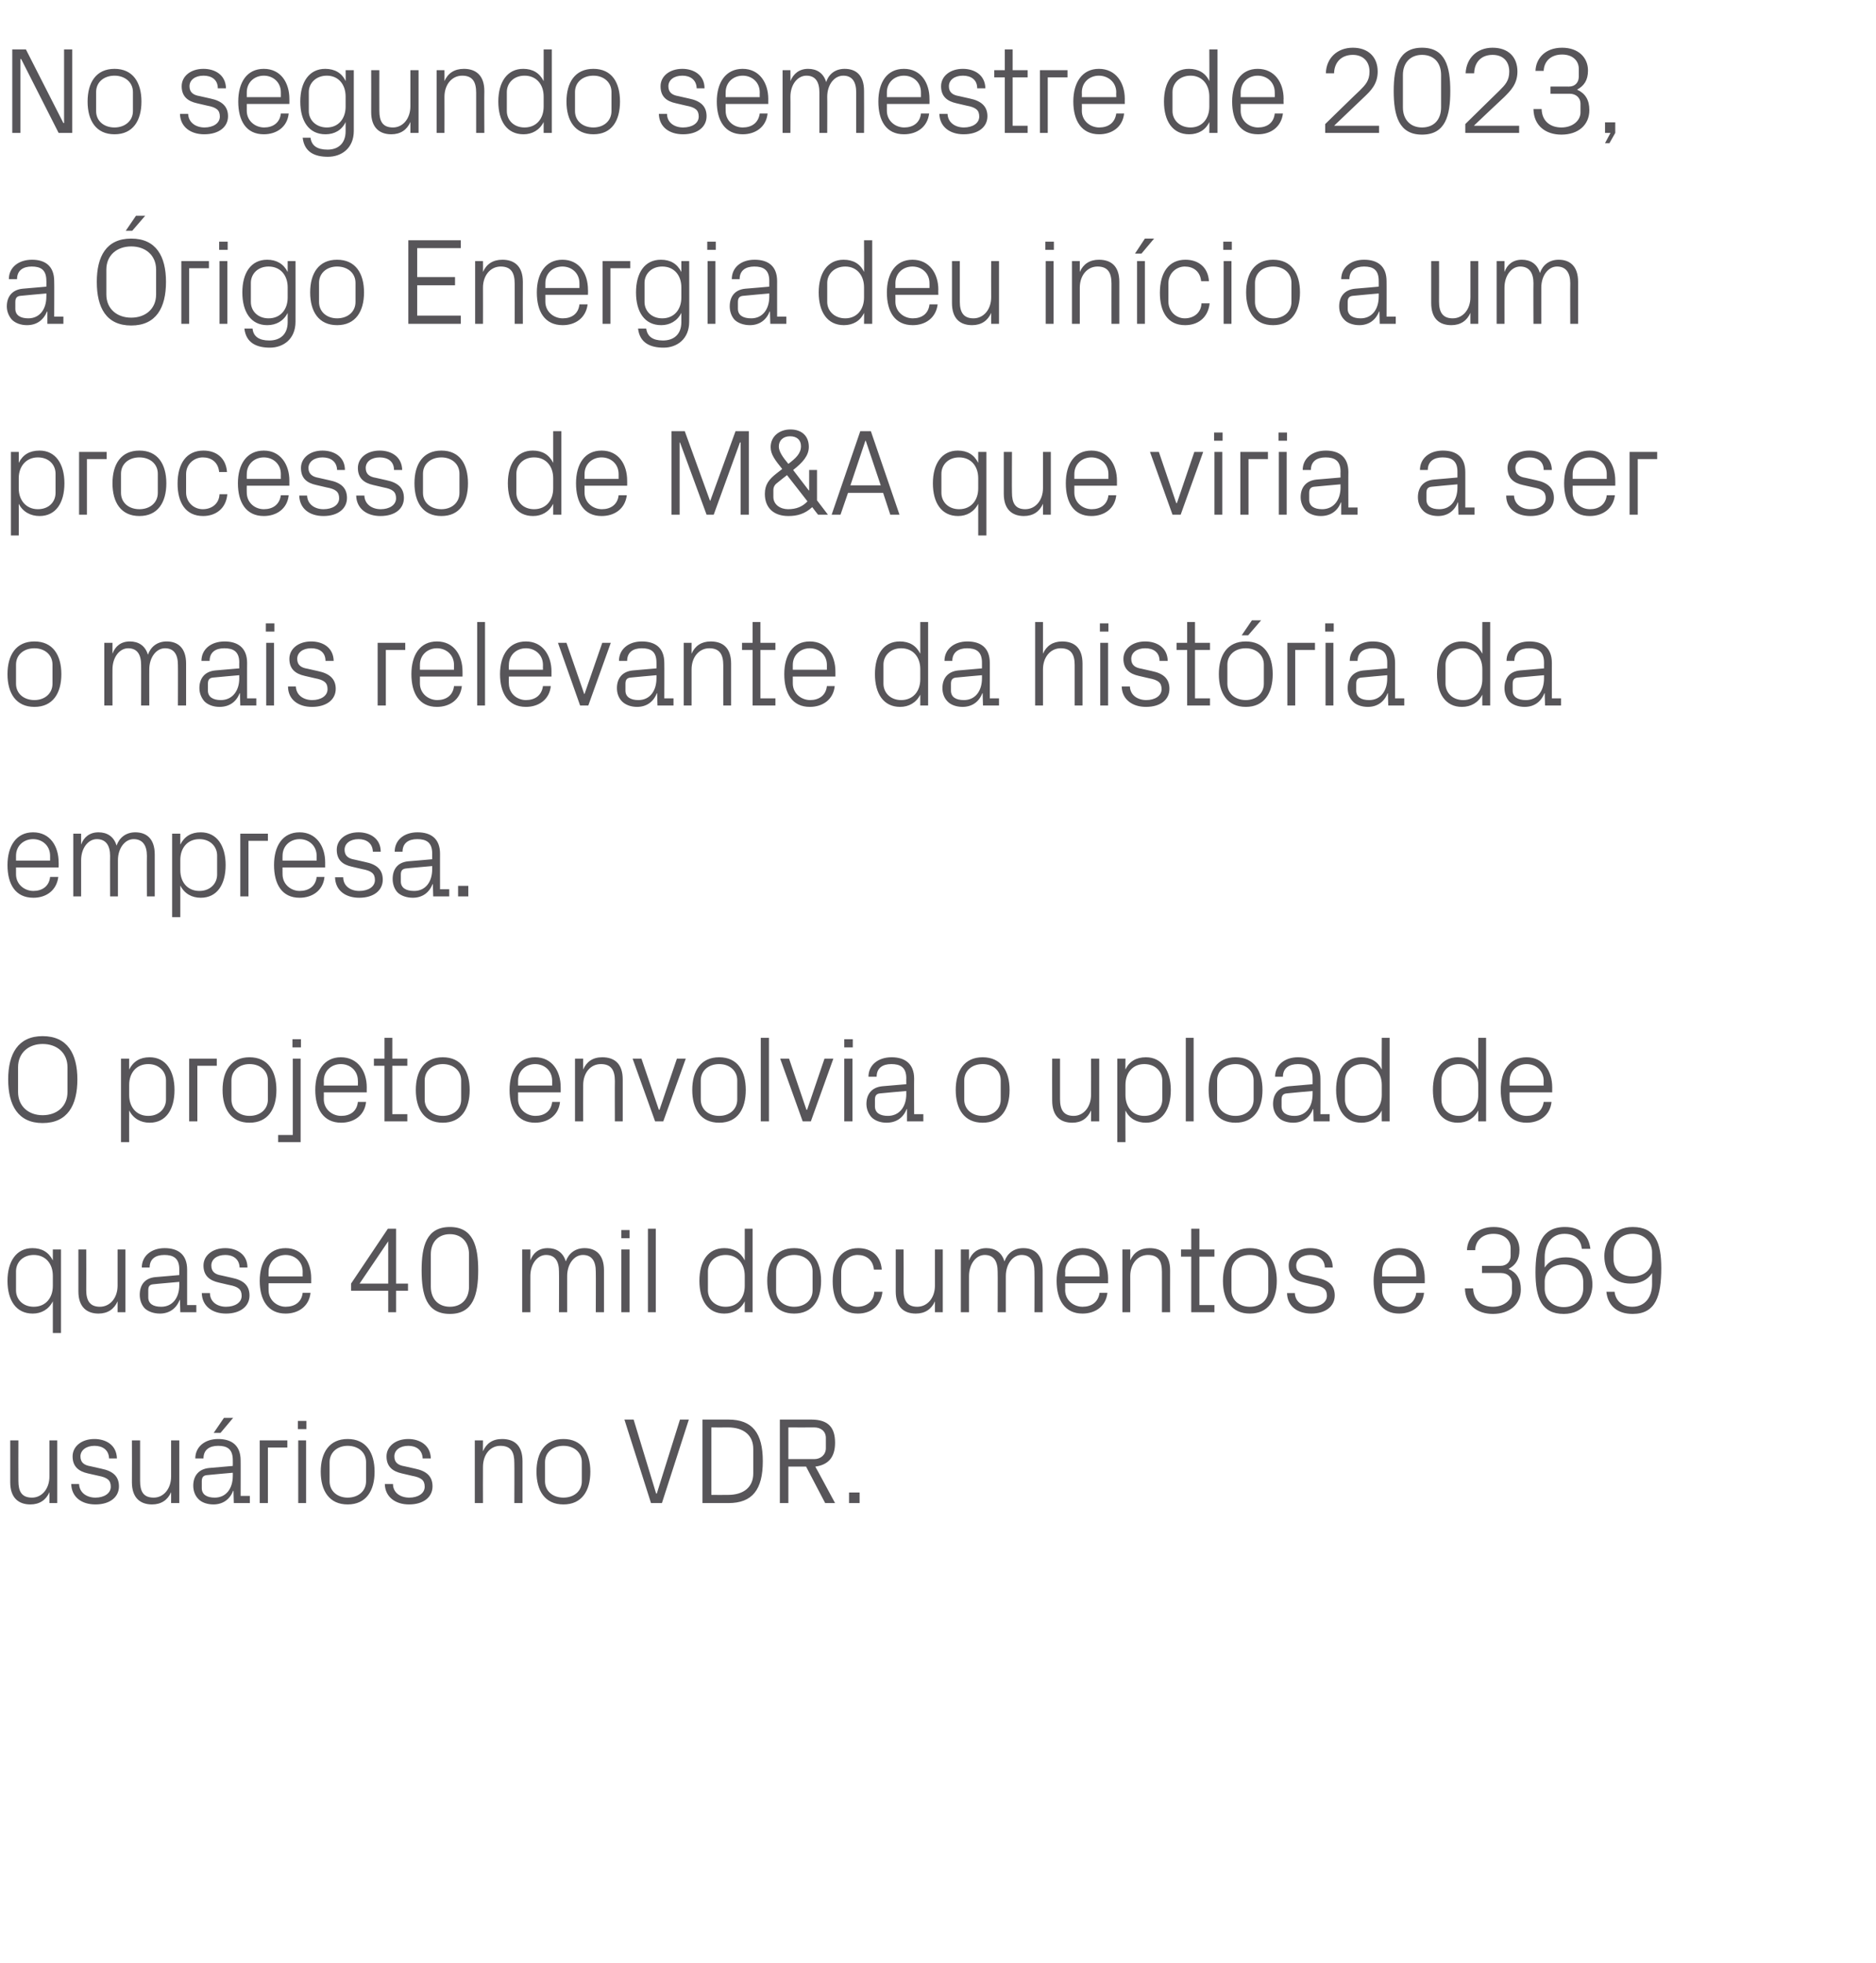
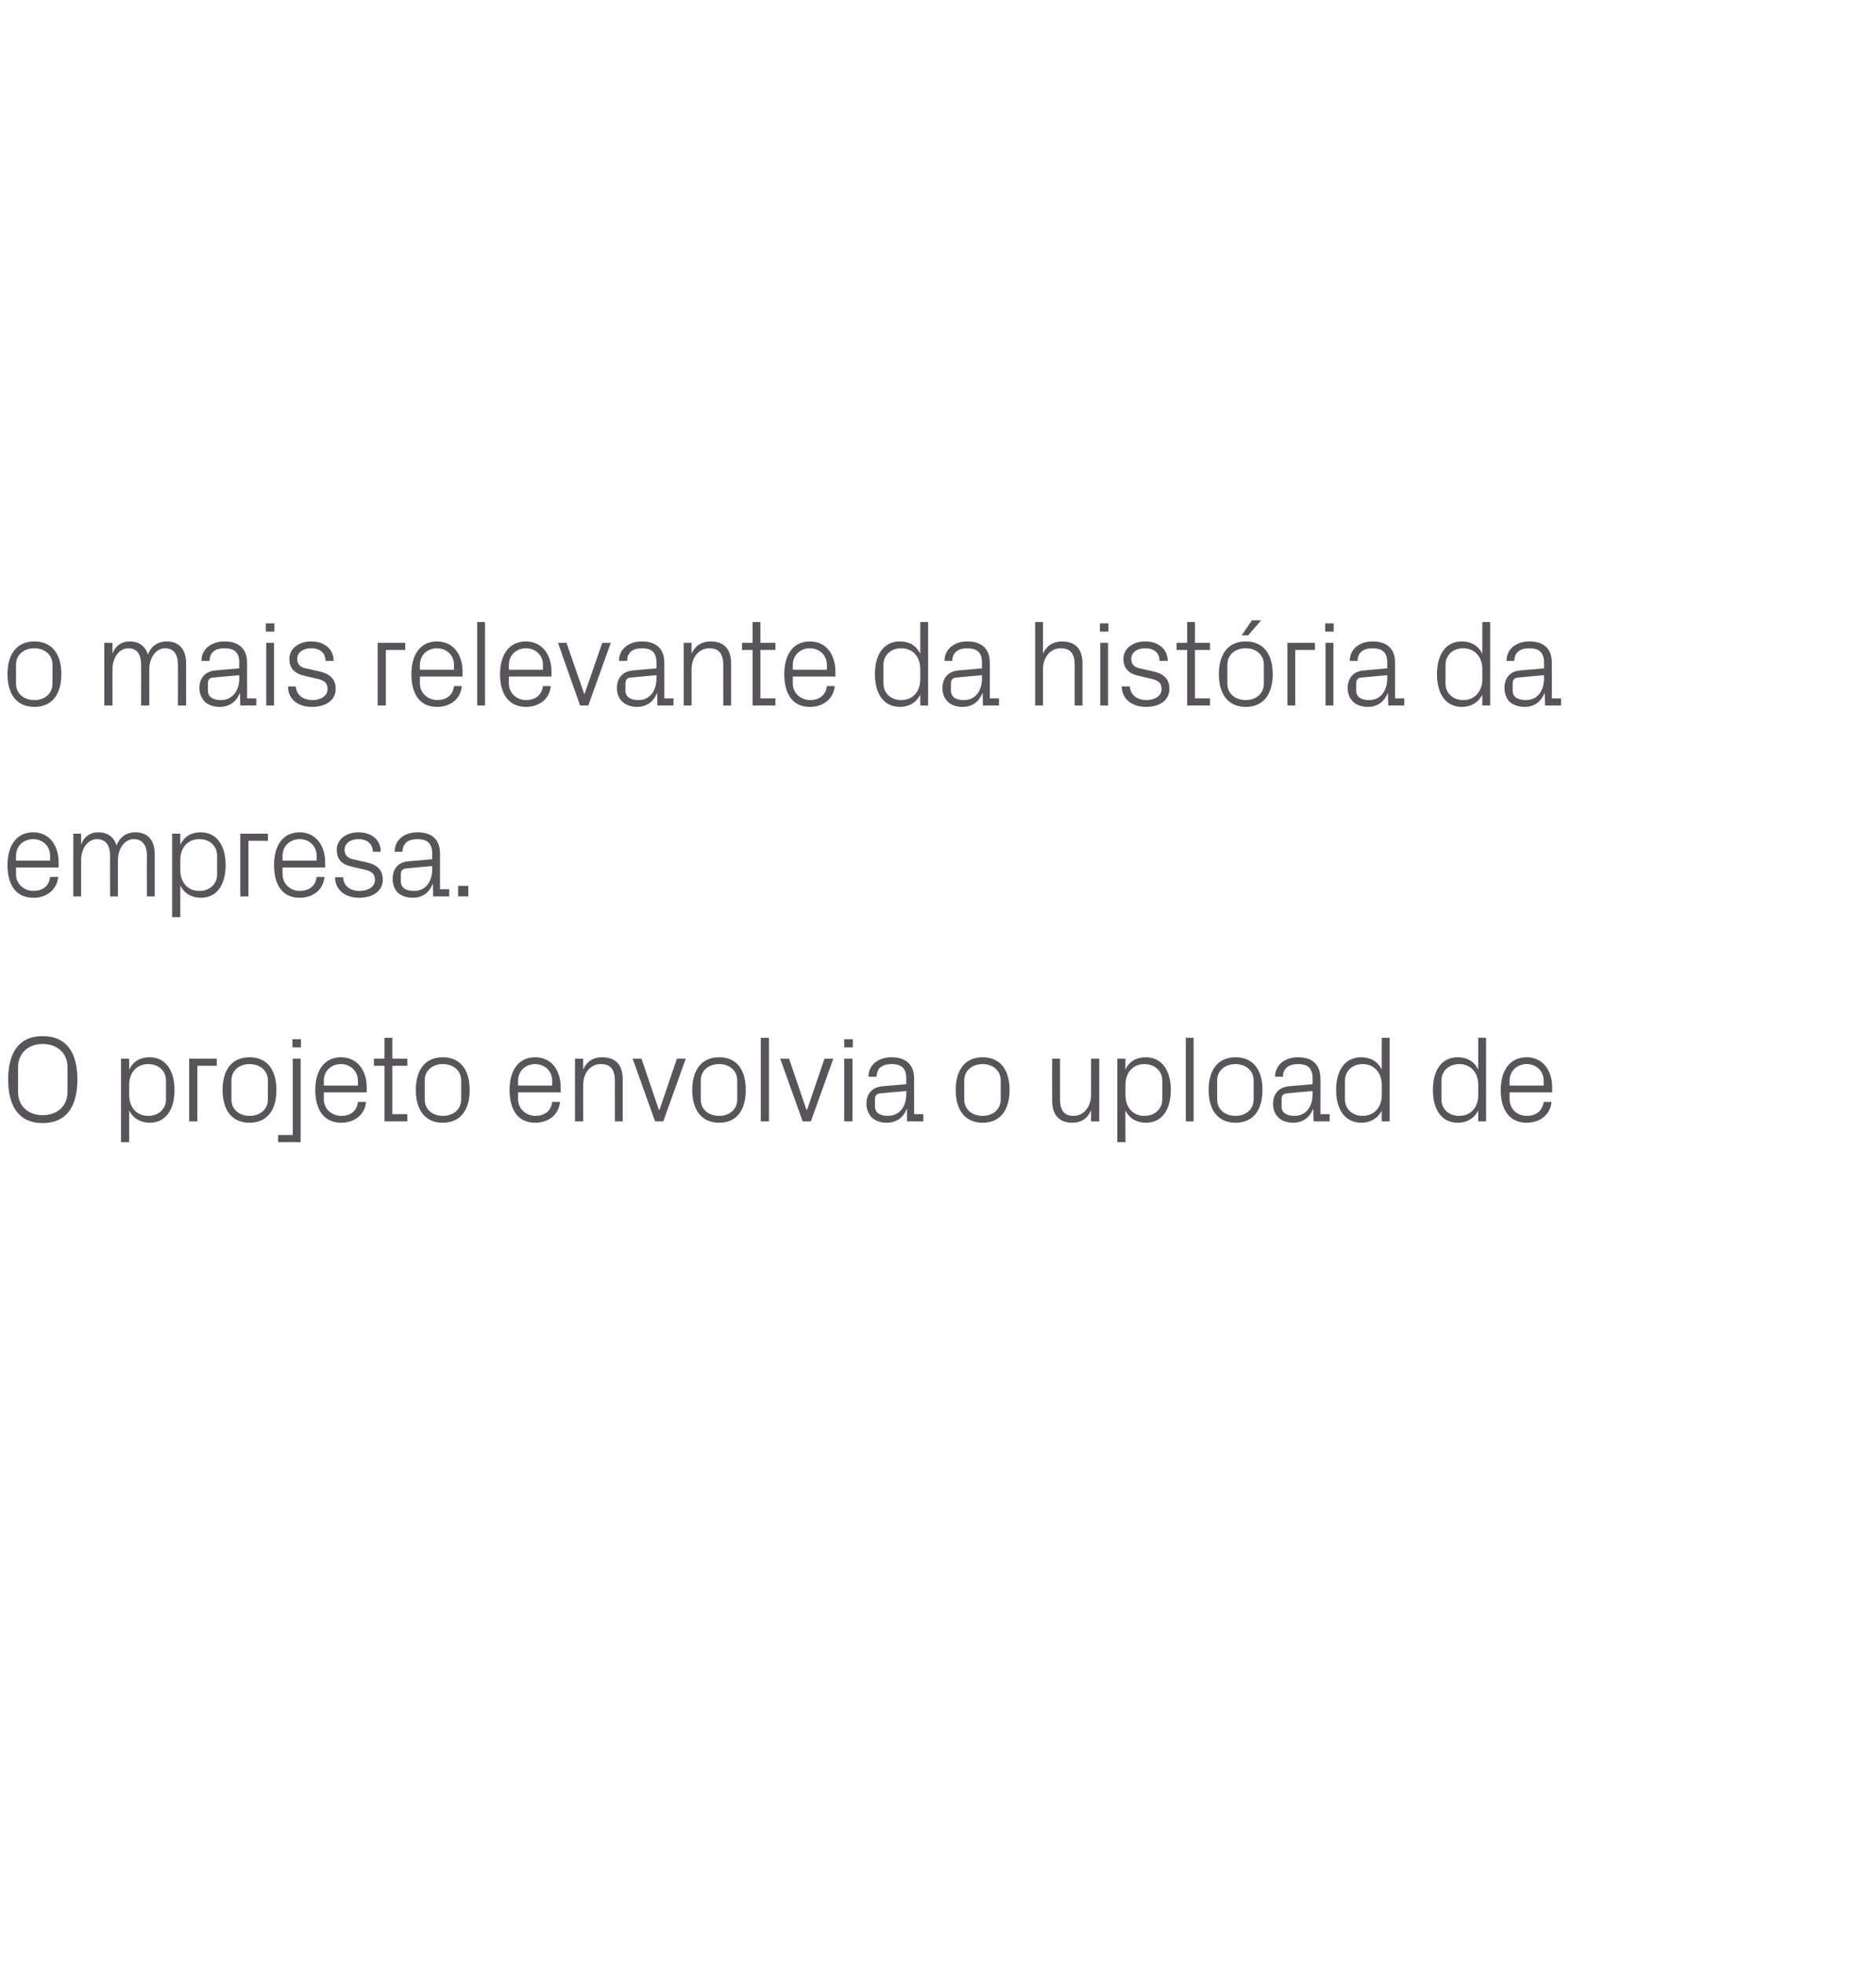
<svg xmlns="http://www.w3.org/2000/svg" version="1.1" width="550.4px" height="576px" viewBox="0 -10 550.4 576" style="top:-10px">
  <desc>No segundo semestre de 2023, a rigo Energia deu in cio a um processo de M&amp;A que viria a ser o mais relevante da hist...</desc>
  <defs />
  <g id="Polygon29641">
-     <path d="M 5.4 424.5 C 5.4 427.5 6.3 429.4 9.4 429.4 C 12.3 429.4 14.5 426.8 14.5 423.2 C 14.51 423.17 14.5 412.6 14.5 412.6 L 16.8 412.6 L 16.8 431 L 14.5 431 C 14.5 431 14.51 427.78 14.5 427.8 C 13.5 430.1 11.6 431.4 8.9 431.4 C 5.5 431.4 3 429.5 3 424.9 C 3.02 424.86 3 412.6 3 412.6 L 5.4 412.6 C 5.4 412.6 5.36 424.46 5.4 424.5 Z M 29.7 420.9 C 33.2 421.6 34.9 423.2 34.9 426.1 C 34.9 429.2 32.3 431.4 28 431.4 C 24 431.4 21 429.3 20.9 425.4 C 20.9 425.4 23.2 425.4 23.2 425.4 C 23.3 428 25.5 429.4 28 429.4 C 30.5 429.4 32.5 428.2 32.5 426.2 C 32.5 424.3 31.5 423.5 28.9 423 C 28.9 423 25.8 422.3 25.8 422.3 C 23.1 421.7 21.3 420.3 21.3 417.3 C 21.3 414.4 23.9 412.2 27.7 412.2 C 31 412.2 34.2 413.9 34.3 417.9 C 34.3 417.9 32 417.9 32 417.9 C 31.9 415.3 30 414.2 27.7 414.2 C 25.3 414.2 23.6 415.5 23.6 417.3 C 23.6 419.1 24.7 419.9 26.6 420.2 C 26.6 420.2 29.7 420.9 29.7 420.9 Z M 41.1 424.5 C 41.1 427.5 42 429.4 45.1 429.4 C 48 429.4 50.2 426.8 50.2 423.2 C 50.22 423.17 50.2 412.6 50.2 412.6 L 52.6 412.6 L 52.6 431 L 50.2 431 C 50.2 431 50.22 427.78 50.2 427.8 C 49.2 430.1 47.3 431.4 44.6 431.4 C 41.2 431.4 38.7 429.5 38.7 424.9 C 38.74 424.86 38.7 412.6 38.7 412.6 L 41.1 412.6 C 41.1 412.6 41.08 424.46 41.1 424.5 Z M 68.3 418.4 C 68.3 415.1 66.6 414.2 64 414.2 C 61.4 414.2 59.7 415.4 59.7 417.9 C 59.7 417.9 57.3 417.9 57.3 417.9 C 57.3 414.5 60.1 412.2 64 412.2 C 68 412.2 70.6 414.1 70.6 418.5 C 70.63 418.45 70.6 428.9 70.6 428.9 L 73.3 428.9 L 73.3 431 L 68.6 431 L 68.5 427.4 C 68.5 427.4 68.44 427.42 68.4 427.4 C 67.4 430 65.3 431.4 62.6 431.4 C 60.8 431.4 59.1 430.8 58.2 429.8 C 57.2 428.8 56.7 427.4 56.7 425.9 C 56.7 423.1 58.2 421 61.4 420.7 C 61.38 420.72 68.3 420.1 68.3 420.1 C 68.3 420.1 68.33 418.38 68.3 418.4 Z M 60.7 422.8 C 59.6 422.9 59.2 423.5 59.2 424.6 C 59.2 424.6 59.2 426.6 59.2 426.6 C 59.2 428.5 60.7 429.4 63 429.4 C 66.3 429.4 68.3 426.8 68.3 423 C 68.33 422.99 68.3 422.1 68.3 422.1 C 68.3 422.1 60.7 422.77 60.7 422.8 Z M 65.7 406 L 68.4 406 L 64.7 410.4 L 62.7 410.4 L 65.7 406 Z M 76.2 412.6 L 84.3 412.6 L 84.3 414.7 L 78.6 414.7 L 78.6 431 L 76.2 431 L 76.2 412.6 Z M 87.5 431 L 87.5 412.6 L 89.8 412.6 L 89.8 431 L 87.5 431 Z M 89.9 409.3 L 87.4 409.3 L 87.4 406.9 L 89.9 406.9 L 89.9 409.3 Z M 102 412.2 C 107.4 412.2 109.9 416.2 109.9 421.8 C 109.9 427.4 107.4 431.4 102 431.4 C 96.6 431.4 94.1 427.4 94.1 421.8 C 94.1 416.2 96.6 412.2 102 412.2 Z M 107.4 419 C 107.4 416.1 105.1 414.2 102 414.2 C 99 414.2 96.7 416.1 96.7 419 C 96.7 419 96.7 424.6 96.7 424.6 C 96.7 427.5 99 429.4 102 429.4 C 105.1 429.4 107.4 427.5 107.4 424.6 C 107.4 424.6 107.4 419 107.4 419 Z M 121.8 420.9 C 125.2 421.6 126.9 423.2 126.9 426.1 C 126.9 429.2 124.3 431.4 120 431.4 C 116.1 431.4 113 429.3 112.9 425.4 C 112.9 425.4 115.3 425.4 115.3 425.4 C 115.3 428 117.5 429.4 120.1 429.4 C 122.6 429.4 124.6 428.2 124.6 426.2 C 124.6 424.3 123.6 423.5 120.9 423 C 120.9 423 117.9 422.3 117.9 422.3 C 115.2 421.7 113.4 420.3 113.4 417.3 C 113.4 414.4 116 412.2 119.8 412.2 C 123 412.2 126.3 413.9 126.4 417.9 C 126.4 417.9 124 417.9 124 417.9 C 123.9 415.3 122 414.2 119.8 414.2 C 117.3 414.2 115.7 415.5 115.7 417.3 C 115.7 419.1 116.8 419.9 118.7 420.2 C 118.7 420.2 121.8 420.9 121.8 420.9 Z M 150.9 419.2 C 150.9 416.1 150 414.2 146.8 414.2 C 143.8 414.2 141.7 416.8 141.7 420.4 C 141.66 420.43 141.7 431 141.7 431 L 139.3 431 L 139.3 412.6 L 141.7 412.6 C 141.7 412.6 141.66 415.82 141.7 415.8 C 142.7 413.5 144.5 412.2 147.3 412.2 C 150.9 412.2 153.3 414.1 153.3 418.7 C 153.29 418.74 153.3 431 153.3 431 L 150.9 431 C 150.9 431 150.95 419.17 150.9 419.2 Z M 165.3 412.2 C 170.7 412.2 173.2 416.2 173.2 421.8 C 173.2 427.4 170.7 431.4 165.3 431.4 C 159.9 431.4 157.4 427.4 157.4 421.8 C 157.4 416.2 159.9 412.2 165.3 412.2 Z M 170.7 419 C 170.7 416.1 168.4 414.2 165.3 414.2 C 162.2 414.2 159.9 416.1 159.9 419 C 159.9 419 159.9 424.6 159.9 424.6 C 159.9 427.5 162.2 429.4 165.3 429.4 C 168.4 429.4 170.7 427.5 170.7 424.6 C 170.7 424.6 170.7 419 170.7 419 Z M 192.5 428.2 L 192.7 428.2 L 199.5 406.5 L 202.1 406.5 L 194.2 431 L 191 431 L 183.2 406.5 L 185.9 406.5 L 192.5 428.2 Z M 213.7 406.5 C 220.7 406.5 223.8 410.4 223.8 418.7 C 223.8 427.1 220.7 431 213.7 431 C 213.69 430.98 206.1 431 206.1 431 L 206.1 406.5 C 206.1 406.5 213.69 406.5 213.7 406.5 Z M 208.7 408.8 L 208.7 428.6 C 208.7 428.6 213.59 428.64 213.6 428.6 C 218.2 428.6 221 426.3 221 422.3 C 221 422.3 221 415.1 221 415.1 C 221 411.2 218.3 408.8 213.6 408.8 C 213.62 408.84 208.7 408.8 208.7 408.8 Z M 231.3 420.3 L 231.3 431 L 228.8 431 L 228.8 406.5 C 228.8 406.5 238.03 406.5 238 406.5 C 243.1 406.5 245 408.9 245 413.3 C 245 417.8 242.8 419.8 239.2 420.3 C 239.22 420.25 245 431 245 431 L 242.1 431 L 236.5 420.3 L 231.3 420.3 Z M 238.9 418.1 C 240.8 418.1 242.3 416.8 242.3 414.9 C 242.3 414.9 242.3 411.9 242.3 411.9 C 242.3 409.9 240.8 408.8 238.9 408.8 C 238.86 408.84 231.3 408.8 231.3 408.8 L 231.3 418.1 C 231.3 418.1 238.86 418.09 238.9 418.1 Z M 252.2 431 L 249.1 431 L 249.1 427.9 L 252.2 427.9 L 252.2 431 Z " stroke="none" fill="#575559" />
-   </g>
+     </g>
  <g id="Polygon29640">
-     <path d="M 15.5 364.3 C 15.5 360.8 13.4 358.2 9.9 358.2 C 6.7 358.2 4.7 360.4 4.7 363 C 4.7 363 4.7 368.6 4.7 368.6 C 4.7 371.2 6.7 373.4 9.9 373.4 C 13.4 373.4 15.5 370.8 15.5 367.3 C 15.5 367.3 15.5 364.3 15.5 364.3 Z M 15.5 381.1 C 15.5 381.1 15.52 371.81 15.5 371.8 C 14.3 374.2 12.1 375.4 9.6 375.4 C 4.7 375.4 2.2 371.5 2.2 365.8 C 2.2 360.1 4.8 356.2 9.5 356.2 C 12.3 356.2 14.3 357.4 15.5 359.8 C 15.52 359.79 15.5 356.6 15.5 356.6 L 17.9 356.6 L 17.9 381.1 L 15.5 381.1 Z M 25.3 368.5 C 25.3 371.5 26.3 373.4 29.3 373.4 C 32.3 373.4 34.5 370.8 34.5 367.2 C 34.49 367.17 34.5 356.6 34.5 356.6 L 36.8 356.6 L 36.8 375 L 34.5 375 C 34.5 375 34.49 371.78 34.5 371.8 C 33.5 374.1 31.6 375.4 28.9 375.4 C 25.5 375.4 23 373.5 23 368.9 C 23 368.86 23 356.6 23 356.6 L 25.3 356.6 C 25.3 356.6 25.34 368.46 25.3 368.5 Z M 52.6 362.4 C 52.6 359.1 50.8 358.2 48.2 358.2 C 45.6 358.2 43.9 359.4 43.9 361.9 C 43.9 361.9 41.6 361.9 41.6 361.9 C 41.6 358.5 44.4 356.2 48.3 356.2 C 52.3 356.2 54.9 358.1 54.9 362.5 C 54.9 362.45 54.9 372.9 54.9 372.9 L 57.6 372.9 L 57.6 375 L 52.9 375 L 52.8 371.4 C 52.8 371.4 52.7 371.42 52.7 371.4 C 51.7 374 49.6 375.4 46.9 375.4 C 45.1 375.4 43.4 374.8 42.4 373.8 C 41.5 372.8 41 371.4 41 369.9 C 41 367.1 42.4 365 45.6 364.7 C 45.65 364.72 52.6 364.1 52.6 364.1 C 52.6 364.1 52.6 362.38 52.6 362.4 Z M 45 366.8 C 43.8 366.9 43.5 367.5 43.5 368.6 C 43.5 368.6 43.5 370.6 43.5 370.6 C 43.5 372.5 44.9 373.4 47.3 373.4 C 50.6 373.4 52.6 370.8 52.6 367 C 52.6 366.99 52.6 366.1 52.6 366.1 C 52.6 366.1 44.96 366.77 45 366.8 Z M 68 364.9 C 71.5 365.6 73.2 367.2 73.2 370.1 C 73.2 373.2 70.6 375.4 66.3 375.4 C 62.4 375.4 59.3 373.3 59.2 369.4 C 59.2 369.4 61.6 369.4 61.6 369.4 C 61.6 372 63.8 373.4 66.3 373.4 C 68.9 373.4 70.9 372.2 70.9 370.2 C 70.9 368.3 69.9 367.5 67.2 367 C 67.2 367 64.2 366.3 64.2 366.3 C 61.5 365.7 59.7 364.3 59.7 361.3 C 59.7 358.4 62.3 356.2 66.1 356.2 C 69.3 356.2 72.6 357.9 72.6 361.9 C 72.6 361.9 70.3 361.9 70.3 361.9 C 70.2 359.3 68.3 358.2 66.1 358.2 C 63.6 358.2 62 359.5 62 361.3 C 62 363.1 63.1 363.9 64.9 364.2 C 64.9 364.2 68 364.9 68 364.9 Z M 88.8 363.1 C 88.8 360.1 86.5 358.2 83.8 358.2 C 81.1 358.2 78.8 360.1 78.8 363.1 C 78.77 363.1 78.8 364.5 78.8 364.5 L 88.8 364.5 C 88.8 364.5 88.77 363.1 88.8 363.1 Z M 91.1 369.3 C 90.7 373.3 87.5 375.4 83.8 375.4 C 78.6 375.4 76.2 371.4 76.2 365.8 C 76.2 360.2 78.8 356.2 83.8 356.2 C 88.7 356.2 91.3 360.3 91.3 365 C 91.29 364.97 91.3 366.5 91.3 366.5 L 78.8 366.5 C 78.8 366.5 78.77 368.5 78.8 368.5 C 78.8 371.5 81.3 373.4 83.8 373.4 C 86.4 373.4 88.5 372.1 88.8 369.3 C 88.8 369.3 91.1 369.3 91.1 369.3 Z M 113.9 375 L 113.9 368.7 L 103 368.7 L 103 366.6 L 113.8 350.5 L 116.2 350.5 L 116.2 366.6 L 119.7 366.6 L 119.7 368.7 L 116.2 368.7 L 116.2 375 L 113.9 375 Z M 105.5 366.6 L 113.9 366.6 L 113.9 354.2 L 105.5 366.6 Z M 132 375.5 C 125.1 375.5 123.7 369.9 123.7 362.7 C 123.7 355.6 125.1 350 132 350 C 138.8 350 140.3 355.6 140.3 362.7 C 140.3 369.9 138.8 375.5 132 375.5 Z M 137.6 358 C 137.6 354.4 135.4 352.1 132 352.1 C 128.6 352.1 126.4 354.4 126.4 358 C 126.4 358 126.4 367.5 126.4 367.5 C 126.4 371.1 128.6 373.4 132 373.4 C 135.4 373.4 137.6 371.1 137.6 367.5 C 137.6 367.5 137.6 358 137.6 358 Z M 153.2 356.6 L 155.6 356.6 C 155.6 356.6 155.59 359.82 155.6 359.8 C 156.4 357.6 158.1 356.2 160.7 356.2 C 163.2 356.2 165.2 357.4 166 360.1 C 166.8 357.8 168.7 356.2 171.5 356.2 C 174.7 356.2 177.2 358 177.2 362.7 C 177.19 362.74 177.2 375 177.2 375 L 174.8 375 C 174.8 375 174.85 363.06 174.8 363.1 C 174.8 360.1 173.7 358.2 171 358.2 C 168.5 358.2 166.4 360.8 166.4 364.4 C 166.39 364.36 166.4 375 166.4 375 L 164 375 C 164 375 164.05 363.06 164 363.1 C 164 360.1 162.9 358.2 160.2 358.2 C 157.7 358.2 155.6 360.8 155.6 364.4 C 155.59 364.36 155.6 375 155.6 375 L 153.2 375 L 153.2 356.6 Z M 182.3 375 L 182.3 356.6 L 184.7 356.6 L 184.7 375 L 182.3 375 Z M 184.7 353.3 L 182.3 353.3 L 182.3 350.9 L 184.7 350.9 L 184.7 353.3 Z M 190.1 375 L 190.1 350.5 L 192.4 350.5 L 192.4 375 L 190.1 375 Z M 218.5 364.3 C 218.5 360.8 216.4 358.2 212.9 358.2 C 209.7 358.2 207.7 360.4 207.7 363 C 207.7 363 207.7 368.6 207.7 368.6 C 207.7 371.2 209.7 373.4 212.9 373.4 C 216.4 373.4 218.5 370.8 218.5 367.3 C 218.5 367.3 218.5 364.3 218.5 364.3 Z M 218.5 375 C 218.5 375 218.48 371.81 218.5 371.8 C 217.3 374.2 215.1 375.4 212.5 375.4 C 207.7 375.4 205.2 371.5 205.2 365.8 C 205.2 360.1 207.7 356.2 212.5 356.2 C 215.2 356.2 217.3 357.4 218.5 359.8 C 218.48 359.79 218.5 350.5 218.5 350.5 L 220.8 350.5 L 220.8 375 L 218.5 375 Z M 233 356.2 C 238.4 356.2 240.9 360.2 240.9 365.8 C 240.9 371.4 238.4 375.4 233 375.4 C 227.6 375.4 225.1 371.4 225.1 365.8 C 225.1 360.2 227.6 356.2 233 356.2 Z M 238.4 363 C 238.4 360.1 236.1 358.2 233 358.2 C 230 358.2 227.7 360.1 227.7 363 C 227.7 363 227.7 368.6 227.7 368.6 C 227.7 371.5 230 373.4 233 373.4 C 236.1 373.4 238.4 371.5 238.4 368.6 C 238.4 368.6 238.4 363 238.4 363 Z M 256.4 362.5 C 256.1 359.5 254 358.2 251.6 358.2 C 249.2 358.2 246.8 360.1 246.8 363.1 C 246.8 363.1 246.8 368.5 246.8 368.5 C 246.8 371.3 249 373.4 251.6 373.4 C 254.2 373.4 256.4 371.8 256.5 369 C 256.5 369 258.9 369 258.9 369 C 258.4 373.4 255.3 375.4 251.7 375.4 C 246.5 375.4 244.3 371.4 244.3 365.9 C 244.3 360 246.8 356.2 251.8 356.2 C 255.5 356.2 258.4 358.3 258.7 362.5 C 258.7 362.5 256.4 362.5 256.4 362.5 Z M 265.1 368.5 C 265.1 371.5 266.1 373.4 269.1 373.4 C 272.1 373.4 274.3 370.8 274.3 367.2 C 274.28 367.17 274.3 356.6 274.3 356.6 L 276.6 356.6 L 276.6 375 L 274.3 375 C 274.3 375 274.28 371.78 274.3 371.8 C 273.3 374.1 271.4 375.4 268.7 375.4 C 265.2 375.4 262.8 373.5 262.8 368.9 C 262.8 368.86 262.8 356.6 262.8 356.6 L 265.1 356.6 C 265.1 356.6 265.14 368.46 265.1 368.5 Z M 281.9 356.6 L 284.3 356.6 C 284.3 356.6 284.29 359.82 284.3 359.8 C 285.1 357.6 286.8 356.2 289.4 356.2 C 291.9 356.2 293.9 357.4 294.7 360.1 C 295.5 357.8 297.4 356.2 300.2 356.2 C 303.4 356.2 305.9 358 305.9 362.7 C 305.89 362.74 305.9 375 305.9 375 L 303.5 375 C 303.5 375 303.55 363.06 303.5 363.1 C 303.5 360.1 302.4 358.2 299.7 358.2 C 297.2 358.2 295.1 360.8 295.1 364.4 C 295.09 364.36 295.1 375 295.1 375 L 292.7 375 C 292.7 375 292.75 363.06 292.7 363.1 C 292.7 360.1 291.6 358.2 288.9 358.2 C 286.4 358.2 284.3 360.8 284.3 364.4 C 284.29 364.36 284.3 375 284.3 375 L 281.9 375 L 281.9 356.6 Z M 322.6 363.1 C 322.6 360.1 320.3 358.2 317.6 358.2 C 314.9 358.2 312.5 360.1 312.5 363.1 C 312.55 363.1 312.5 364.5 312.5 364.5 L 322.6 364.5 C 322.6 364.5 322.56 363.1 322.6 363.1 Z M 324.9 369.3 C 324.5 373.3 321.3 375.4 317.6 375.4 C 312.4 375.4 310 371.4 310 365.8 C 310 360.2 312.6 356.2 317.6 356.2 C 322.5 356.2 325.1 360.3 325.1 365 C 325.08 364.97 325.1 366.5 325.1 366.5 L 312.5 366.5 C 312.5 366.5 312.55 368.5 312.5 368.5 C 312.5 371.5 315 373.4 317.6 373.4 C 320.2 373.4 322.2 372.1 322.6 369.3 C 322.6 369.3 324.9 369.3 324.9 369.3 Z M 340.9 363.2 C 340.9 360.1 339.9 358.2 336.8 358.2 C 333.8 358.2 331.6 360.8 331.6 364.4 C 331.63 364.43 331.6 375 331.6 375 L 329.3 375 L 329.3 356.6 L 331.6 356.6 C 331.6 356.6 331.63 359.82 331.6 359.8 C 332.6 357.5 334.5 356.2 337.3 356.2 C 340.8 356.2 343.3 358.1 343.3 362.7 C 343.26 362.74 343.3 375 343.3 375 L 340.9 375 C 340.9 375 340.92 363.17 340.9 363.2 Z M 351.9 372.9 L 356.3 372.9 L 356.3 375 L 349.5 375 L 349.5 358.7 L 346.5 358.7 L 346.5 356.6 L 349.5 356.6 L 349.5 350.5 L 351.9 350.5 L 351.9 356.6 L 356.3 356.6 L 356.3 358.7 L 351.9 358.7 L 351.9 372.9 Z M 366.7 356.2 C 372.1 356.2 374.6 360.2 374.6 365.8 C 374.6 371.4 372.1 375.4 366.7 375.4 C 361.3 375.4 358.8 371.4 358.8 365.8 C 358.8 360.2 361.3 356.2 366.7 356.2 Z M 372.1 363 C 372.1 360.1 369.8 358.2 366.7 358.2 C 363.6 358.2 361.3 360.1 361.3 363 C 361.3 363 361.3 368.6 361.3 368.6 C 361.3 371.5 363.6 373.4 366.7 373.4 C 369.8 373.4 372.1 371.5 372.1 368.6 C 372.1 368.6 372.1 363 372.1 363 Z M 386.4 364.9 C 389.9 365.6 391.6 367.2 391.6 370.1 C 391.6 373.2 389 375.4 384.7 375.4 C 380.7 375.4 377.7 373.3 377.6 369.4 C 377.6 369.4 379.9 369.4 379.9 369.4 C 380 372 382.2 373.4 384.7 373.4 C 387.2 373.4 389.3 372.2 389.3 370.2 C 389.3 368.3 388.3 367.5 385.6 367 C 385.6 367 382.6 366.3 382.6 366.3 C 379.8 365.7 378.1 364.3 378.1 361.3 C 378.1 358.4 380.7 356.2 384.4 356.2 C 387.7 356.2 391 357.9 391 361.9 C 391 361.9 388.7 361.9 388.7 361.9 C 388.6 359.3 386.7 358.2 384.4 358.2 C 382 358.2 380.3 359.5 380.3 361.3 C 380.3 363.1 381.5 363.9 383.3 364.2 C 383.3 364.2 386.4 364.9 386.4 364.9 Z M 415.5 363.1 C 415.5 360.1 413.2 358.2 410.5 358.2 C 407.8 358.2 405.5 360.1 405.5 363.1 C 405.5 363.1 405.5 364.5 405.5 364.5 L 415.5 364.5 C 415.5 364.5 415.51 363.1 415.5 363.1 Z M 417.8 369.3 C 417.4 373.3 414.2 375.4 410.5 375.4 C 405.3 375.4 403 371.4 403 365.8 C 403 360.2 405.5 356.2 410.5 356.2 C 415.5 356.2 418 360.3 418 365 C 418.03 364.97 418 366.5 418 366.5 L 405.5 366.5 C 405.5 366.5 405.5 368.5 405.5 368.5 C 405.5 371.5 408 373.4 410.6 373.4 C 413.1 373.4 415.2 372.1 415.5 369.3 C 415.5 369.3 417.8 369.3 417.8 369.3 Z M 434.8 363.5 L 434.8 361.4 C 434.8 361.4 440.17 361.37 440.2 361.4 C 442.1 361.4 443.2 360.1 443.2 358.5 C 443.2 358.5 443.2 356.2 443.2 356.2 C 443.2 353.8 441.3 352 438.2 352 C 434.8 352 432.9 354.1 432.8 356.8 C 432.8 356.8 430.4 356.8 430.4 356.8 C 430.5 353.2 433.3 350 438.2 350 C 442.9 350 445.8 352.8 445.8 356.7 C 445.8 359.6 444.6 361.2 442.6 362.3 C 445 363.4 446.2 365.3 446.2 368.3 C 446.2 372.7 442.9 375.5 438 375.5 C 433.5 375.5 429.9 373 429.8 368 C 429.8 368 432.2 368 432.2 368 C 432.3 371.6 434.8 373.4 438 373.4 C 441.4 373.4 443.6 371.3 443.6 369 C 443.6 369 443.6 366.4 443.6 366.4 C 443.6 364.8 442.4 363.5 440.4 363.5 C 440.42 363.5 434.8 363.5 434.8 363.5 Z M 450.5 363.3 C 450.5 355.6 452.2 350 459.1 350 C 463.7 350 466.1 352.4 466.6 356.4 C 466.6 356.4 464.1 356.4 464.1 356.4 C 463.8 353.9 462.3 352 459 352 C 455.2 352 453.2 355 453.2 358.8 C 453.2 358.8 453.2 361.9 453.2 361.9 C 454.5 359.9 456.7 358.9 459.4 358.9 C 464.4 358.9 467.2 362.3 467.2 366.9 C 467.2 370.7 464.8 375.5 458.8 375.5 C 452.2 375.5 450.5 370.7 450.5 363.3 Z M 464.5 368.1 C 464.5 368.1 464.5 366 464.5 366 C 464.5 363.2 462.4 361 458.8 361 C 455.2 361 453.2 363.2 453.2 366 C 453.2 366 453.2 368.1 453.2 368.1 C 453.2 370.9 455.2 373.5 458.8 373.5 C 462.4 373.5 464.5 370.9 464.5 368.1 Z M 487.4 362.1 C 487.4 370.2 485.8 375.5 479 375.5 C 474.4 375.5 471.7 373 471.3 369 C 471.3 369 473.7 369 473.7 369 C 474 371.6 475.9 373.4 478.9 373.4 C 482.7 373.4 484.7 370.5 484.7 366.8 C 484.7 366.8 484.7 363.5 484.7 363.5 C 483.4 365.6 481.1 366.6 478.4 366.6 C 473.3 366.6 470.7 363.2 470.7 358.5 C 470.7 354.8 473.1 350 479 350 C 485.7 350 487.4 354.7 487.4 362.1 Z M 473.4 357.4 C 473.4 357.4 473.4 359.5 473.4 359.5 C 473.4 362.3 475.4 364.5 479 364.5 C 482.6 364.5 484.7 362.3 484.7 359.5 C 484.7 359.5 484.7 357.4 484.7 357.4 C 484.7 354.6 482.6 352 479 352 C 475.4 352 473.4 354.6 473.4 357.4 Z " stroke="none" fill="#575559" />
-   </g>
+     </g>
  <g id="Polygon29639">
    <path d="M 12.5 319.5 C 5.3 319.5 2.4 314.3 2.4 306.7 C 2.4 299.2 5.3 294 12.5 294 C 19.8 294 22.7 299.2 22.7 306.7 C 22.7 314.3 19.8 319.5 12.5 319.5 Z M 19.8 310.4 C 19.8 310.4 19.8 303.1 19.8 303.1 C 19.8 298.9 16.7 296.3 12.5 296.3 C 8.4 296.3 5.3 298.9 5.3 303.1 C 5.3 303.1 5.3 310.4 5.3 310.4 C 5.3 314.6 8.4 317.2 12.5 317.2 C 16.7 317.2 19.8 314.6 19.8 310.4 Z M 37.9 311.3 C 37.9 314.8 40 317.4 43.5 317.4 C 46.7 317.4 48.7 315.2 48.7 312.6 C 48.7 312.6 48.7 307 48.7 307 C 48.7 304.4 46.7 302.2 43.5 302.2 C 40 302.2 37.9 304.8 37.9 308.3 C 37.9 308.3 37.9 311.3 37.9 311.3 Z M 35.5 325.1 L 35.5 300.6 L 37.9 300.6 C 37.9 300.6 37.87 303.79 37.9 303.8 C 39.1 301.4 41.1 300.2 43.9 300.2 C 48.6 300.2 51.2 304.1 51.2 309.8 C 51.2 315.5 48.7 319.4 43.9 319.4 C 41.3 319.4 39.1 318.2 37.9 315.8 C 37.87 315.81 37.9 325.1 37.9 325.1 L 35.5 325.1 Z M 55.5 300.6 L 63.6 300.6 L 63.6 302.7 L 57.9 302.7 L 57.9 319 L 55.5 319 L 55.5 300.6 Z M 73.2 300.2 C 78.6 300.2 81.1 304.2 81.1 309.8 C 81.1 315.4 78.6 319.4 73.2 319.4 C 67.8 319.4 65.3 315.4 65.3 309.8 C 65.3 304.2 67.8 300.2 73.2 300.2 Z M 78.6 307 C 78.6 304.1 76.3 302.2 73.2 302.2 C 70.2 302.2 67.9 304.1 67.9 307 C 67.9 307 67.9 312.6 67.9 312.6 C 67.9 315.5 70.2 317.4 73.2 317.4 C 76.3 317.4 78.6 315.5 78.6 312.6 C 78.6 312.6 78.6 307 78.6 307 Z M 85.9 300.6 L 88.2 300.6 L 88.2 325.1 L 81.6 325.1 L 81.6 323 L 85.9 323 L 85.9 300.6 Z M 88.3 297.3 L 85.8 297.3 L 85.8 294.9 L 88.3 294.9 L 88.3 297.3 Z M 105 307.1 C 105 304.1 102.7 302.2 100 302.2 C 97.3 302.2 95 304.1 95 307.1 C 95.04 307.1 95 308.5 95 308.5 L 105 308.5 C 105 308.5 105.05 307.1 105 307.1 Z M 107.4 313.3 C 107 317.3 103.8 319.4 100.1 319.4 C 94.9 319.4 92.5 315.4 92.5 309.8 C 92.5 304.2 95.1 300.2 100 300.2 C 105 300.2 107.6 304.3 107.6 309 C 107.57 308.97 107.6 310.5 107.6 310.5 L 95 310.5 C 95 310.5 95.04 312.5 95 312.5 C 95 315.5 97.5 317.4 100.1 317.4 C 102.7 317.4 104.7 316.1 105 313.3 C 105 313.3 107.4 313.3 107.4 313.3 Z M 115.1 316.9 L 119.5 316.9 L 119.5 319 L 112.8 319 L 112.8 302.7 L 109.7 302.7 L 109.7 300.6 L 112.8 300.6 L 112.8 294.5 L 115.1 294.5 L 115.1 300.6 L 119.5 300.6 L 119.5 302.7 L 115.1 302.7 L 115.1 316.9 Z M 129.9 300.2 C 135.3 300.2 137.8 304.2 137.8 309.8 C 137.8 315.4 135.3 319.4 129.9 319.4 C 124.5 319.4 122 315.4 122 309.8 C 122 304.2 124.5 300.2 129.9 300.2 Z M 135.3 307 C 135.3 304.1 133 302.2 129.9 302.2 C 126.9 302.2 124.6 304.1 124.6 307 C 124.6 307 124.6 312.6 124.6 312.6 C 124.6 315.5 126.9 317.4 129.9 317.4 C 133 317.4 135.3 315.5 135.3 312.6 C 135.3 312.6 135.3 307 135.3 307 Z M 162 307.1 C 162 304.1 159.7 302.2 157 302.2 C 154.3 302.2 152 304.1 152 307.1 C 151.99 307.1 152 308.5 152 308.5 L 162 308.5 C 162 308.5 162 307.1 162 307.1 Z M 164.3 313.3 C 163.9 317.3 160.7 319.4 157 319.4 C 151.8 319.4 149.5 315.4 149.5 309.8 C 149.5 304.2 152 300.2 157 300.2 C 162 300.2 164.5 304.3 164.5 309 C 164.52 308.97 164.5 310.5 164.5 310.5 L 152 310.5 C 152 310.5 151.99 312.5 152 312.5 C 152 315.5 154.5 317.4 157.1 317.4 C 159.6 317.4 161.7 316.1 162 313.3 C 162 313.3 164.3 313.3 164.3 313.3 Z M 180.4 307.2 C 180.4 304.1 179.4 302.2 176.3 302.2 C 173.2 302.2 171.1 304.8 171.1 308.4 C 171.07 308.43 171.1 319 171.1 319 L 168.7 319 L 168.7 300.6 L 171.1 300.6 C 171.1 300.6 171.07 303.82 171.1 303.8 C 172.1 301.5 173.9 300.2 176.7 300.2 C 180.3 300.2 182.7 302.1 182.7 306.7 C 182.7 306.74 182.7 319 182.7 319 L 180.4 319 C 180.4 319 180.36 307.17 180.4 307.2 Z M 193.5 315.6 L 198.6 300.6 L 201.2 300.6 L 194.6 319 L 192.2 319 L 185.6 300.6 L 188.2 300.6 L 193.3 315.6 L 193.5 315.6 Z M 211 300.2 C 216.4 300.2 218.8 304.2 218.8 309.8 C 218.8 315.4 216.4 319.4 211 319.4 C 205.6 319.4 203.1 315.4 203.1 309.8 C 203.1 304.2 205.6 300.2 211 300.2 Z M 216.3 307 C 216.3 304.1 214 302.2 211 302.2 C 207.9 302.2 205.6 304.1 205.6 307 C 205.6 307 205.6 312.6 205.6 312.6 C 205.6 315.5 207.9 317.4 211 317.4 C 214 317.4 216.3 315.5 216.3 312.6 C 216.3 312.6 216.3 307 216.3 307 Z M 223.2 319 L 223.2 294.5 L 225.6 294.5 L 225.6 319 L 223.2 319 Z M 236.8 315.6 L 241.9 300.6 L 244.5 300.6 L 237.9 319 L 235.5 319 L 228.9 300.6 L 231.5 300.6 L 236.6 315.6 L 236.8 315.6 Z M 247.7 319 L 247.7 300.6 L 250.1 300.6 L 250.1 319 L 247.7 319 Z M 250.2 297.3 L 247.7 297.3 L 247.7 294.9 L 250.2 294.9 L 250.2 297.3 Z M 265.9 306.4 C 265.9 303.1 264.1 302.2 261.5 302.2 C 258.9 302.2 257.2 303.4 257.2 305.9 C 257.2 305.9 254.8 305.9 254.8 305.9 C 254.8 302.5 257.6 300.2 261.6 300.2 C 265.5 300.2 268.2 302.1 268.2 306.5 C 268.16 306.45 268.2 316.9 268.2 316.9 L 270.9 316.9 L 270.9 319 L 266.1 319 L 266.1 315.4 C 266.1 315.4 265.96 315.42 266 315.4 C 265 318 262.9 319.4 260.1 319.4 C 258.3 319.4 256.7 318.8 255.7 317.8 C 254.8 316.8 254.2 315.4 254.2 313.9 C 254.2 311.1 255.7 309 258.9 308.7 C 258.91 308.72 265.9 308.1 265.9 308.1 C 265.9 308.1 265.86 306.38 265.9 306.4 Z M 258.2 310.8 C 257.1 310.9 256.7 311.5 256.7 312.6 C 256.7 312.6 256.7 314.6 256.7 314.6 C 256.7 316.5 258.2 317.4 260.5 317.4 C 263.8 317.4 265.9 314.8 265.9 311 C 265.86 310.99 265.9 310.1 265.9 310.1 C 265.9 310.1 258.22 310.77 258.2 310.8 Z M 288.3 300.2 C 293.7 300.2 296.2 304.2 296.2 309.8 C 296.2 315.4 293.7 319.4 288.3 319.4 C 282.9 319.4 280.4 315.4 280.4 309.8 C 280.4 304.2 282.9 300.2 288.3 300.2 Z M 293.6 307 C 293.6 304.1 291.3 302.2 288.3 302.2 C 285.2 302.2 282.9 304.1 282.9 307 C 282.9 307 282.9 312.6 282.9 312.6 C 282.9 315.5 285.2 317.4 288.3 317.4 C 291.3 317.4 293.6 315.5 293.6 312.6 C 293.6 312.6 293.6 307 293.6 307 Z M 311 312.5 C 311 315.5 312 317.4 315 317.4 C 317.9 317.4 320.1 314.8 320.1 311.2 C 320.14 311.17 320.1 300.6 320.1 300.6 L 322.5 300.6 L 322.5 319 L 320.1 319 C 320.1 319 320.14 315.78 320.1 315.8 C 319.1 318.1 317.3 319.4 314.6 319.4 C 311.1 319.4 308.7 317.5 308.7 312.9 C 308.66 312.86 308.7 300.6 308.7 300.6 L 311 300.6 C 311 300.6 311 312.46 311 312.5 Z M 330.2 311.3 C 330.2 314.8 332.3 317.4 335.7 317.4 C 339 317.4 341 315.2 341 312.6 C 341 312.6 341 307 341 307 C 341 304.4 339 302.2 335.7 302.2 C 332.3 302.2 330.2 304.8 330.2 308.3 C 330.2 308.3 330.2 311.3 330.2 311.3 Z M 327.8 325.1 L 327.8 300.6 L 330.2 300.6 C 330.2 300.6 330.15 303.79 330.2 303.8 C 331.3 301.4 333.4 300.2 336.2 300.2 C 340.9 300.2 343.5 304.1 343.5 309.8 C 343.5 315.5 341 319.4 336.2 319.4 C 333.6 319.4 331.3 318.2 330.2 315.8 C 330.15 315.81 330.2 325.1 330.2 325.1 L 327.8 325.1 Z M 347.9 319 L 347.9 294.5 L 350.2 294.5 L 350.2 319 L 347.9 319 Z M 362.5 300.2 C 367.9 300.2 370.4 304.2 370.4 309.8 C 370.4 315.4 367.9 319.4 362.5 319.4 C 357.1 319.4 354.6 315.4 354.6 309.8 C 354.6 304.2 357.1 300.2 362.5 300.2 Z M 367.8 307 C 367.8 304.1 365.5 302.2 362.5 302.2 C 359.4 302.2 357.1 304.1 357.1 307 C 357.1 307 357.1 312.6 357.1 312.6 C 357.1 315.5 359.4 317.4 362.5 317.4 C 365.5 317.4 367.8 315.5 367.8 312.6 C 367.8 312.6 367.8 307 367.8 307 Z M 385.1 306.4 C 385.1 303.1 383.4 302.2 380.8 302.2 C 378.2 302.2 376.4 303.4 376.4 305.9 C 376.4 305.9 374.1 305.9 374.1 305.9 C 374.1 302.5 376.9 300.2 380.8 300.2 C 384.8 300.2 387.4 302.1 387.4 306.5 C 387.43 306.45 387.4 316.9 387.4 316.9 L 390.1 316.9 L 390.1 319 L 385.4 319 L 385.3 315.4 C 385.3 315.4 385.23 315.42 385.2 315.4 C 384.2 318 382.1 319.4 379.4 319.4 C 377.6 319.4 375.9 318.8 375 317.8 C 374 316.8 373.5 315.4 373.5 313.9 C 373.5 311.1 375 309 378.2 308.7 C 378.18 308.72 385.1 308.1 385.1 308.1 C 385.1 308.1 385.12 306.38 385.1 306.4 Z M 377.5 310.8 C 376.4 310.9 376 311.5 376 312.6 C 376 312.6 376 314.6 376 314.6 C 376 316.5 377.5 317.4 379.8 317.4 C 383.1 317.4 385.1 314.8 385.1 311 C 385.12 310.99 385.1 310.1 385.1 310.1 C 385.1 310.1 377.49 310.77 377.5 310.8 Z M 405.4 308.3 C 405.4 304.8 403.2 302.2 399.8 302.2 C 396.6 302.2 394.6 304.4 394.6 307 C 394.6 307 394.6 312.6 394.6 312.6 C 394.6 315.2 396.6 317.4 399.8 317.4 C 403.2 317.4 405.4 314.8 405.4 311.3 C 405.4 311.3 405.4 308.3 405.4 308.3 Z M 405.4 319 C 405.4 319 405.35 315.81 405.4 315.8 C 404.2 318.2 402 319.4 399.4 319.4 C 394.6 319.4 392 315.5 392 309.8 C 392 304.1 394.6 300.2 399.3 300.2 C 402.1 300.2 404.2 301.4 405.4 303.8 C 405.35 303.79 405.4 294.5 405.4 294.5 L 407.7 294.5 L 407.7 319 L 405.4 319 Z M 433.7 308.3 C 433.7 304.8 431.6 302.2 428.1 302.2 C 424.9 302.2 422.9 304.4 422.9 307 C 422.9 307 422.9 312.6 422.9 312.6 C 422.9 315.2 424.9 317.4 428.1 317.4 C 431.6 317.4 433.7 314.8 433.7 311.3 C 433.7 311.3 433.7 308.3 433.7 308.3 Z M 433.7 319 C 433.7 319 433.69 315.81 433.7 315.8 C 432.5 318.2 430.3 319.4 427.7 319.4 C 422.9 319.4 420.4 315.5 420.4 309.8 C 420.4 304.1 422.9 300.2 427.7 300.2 C 430.4 300.2 432.5 301.4 433.7 303.8 C 433.69 303.79 433.7 294.5 433.7 294.5 L 436 294.5 L 436 319 L 433.7 319 Z M 452.9 307.1 C 452.9 304.1 450.6 302.2 447.9 302.2 C 445.2 302.2 442.9 304.1 442.9 307.1 C 442.87 307.1 442.9 308.5 442.9 308.5 L 452.9 308.5 C 452.9 308.5 452.87 307.1 452.9 307.1 Z M 455.2 313.3 C 454.8 317.3 451.6 319.4 447.9 319.4 C 442.7 319.4 440.3 315.4 440.3 309.8 C 440.3 304.2 442.9 300.2 447.9 300.2 C 452.8 300.2 455.4 304.3 455.4 309 C 455.39 308.97 455.4 310.5 455.4 310.5 L 442.9 310.5 C 442.9 310.5 442.87 312.5 442.9 312.5 C 442.9 315.5 445.3 317.4 447.9 317.4 C 450.5 317.4 452.5 316.1 452.9 313.3 C 452.9 313.3 455.2 313.3 455.2 313.3 Z " stroke="none" fill="#575559" />
  </g>
  <g id="Polygon29638">
    <path d="M 14.7 241.1 C 14.7 238.1 12.4 236.2 9.7 236.2 C 7 236.2 4.7 238.1 4.7 241.1 C 4.72 241.1 4.7 242.5 4.7 242.5 L 14.7 242.5 C 14.7 242.5 14.72 241.1 14.7 241.1 Z M 17.1 247.3 C 16.6 251.3 13.5 253.4 9.8 253.4 C 4.5 253.4 2.2 249.4 2.2 243.8 C 2.2 238.2 4.8 234.2 9.7 234.2 C 14.7 234.2 17.2 238.3 17.2 243 C 17.24 242.97 17.2 244.5 17.2 244.5 L 4.7 244.5 C 4.7 244.5 4.72 246.5 4.7 246.5 C 4.7 249.5 7.2 251.4 9.8 251.4 C 12.3 251.4 14.4 250.1 14.7 247.3 C 14.7 247.3 17.1 247.3 17.1 247.3 Z M 21.5 234.6 L 23.8 234.6 C 23.8 234.6 23.8 237.82 23.8 237.8 C 24.6 235.6 26.3 234.2 28.9 234.2 C 31.4 234.2 33.4 235.4 34.2 238.1 C 35 235.8 36.9 234.2 39.7 234.2 C 42.9 234.2 45.4 236 45.4 240.7 C 45.4 240.74 45.4 253 45.4 253 L 43.1 253 C 43.1 253 43.06 241.06 43.1 241.1 C 43.1 238.1 41.9 236.2 39.2 236.2 C 36.7 236.2 34.6 238.8 34.6 242.4 C 34.6 242.36 34.6 253 34.6 253 L 32.3 253 C 32.3 253 32.26 241.06 32.3 241.1 C 32.3 238.1 31.1 236.2 28.4 236.2 C 25.9 236.2 23.8 238.8 23.8 242.4 C 23.8 242.36 23.8 253 23.8 253 L 21.5 253 L 21.5 234.6 Z M 52.9 245.3 C 52.9 248.8 55 251.4 58.5 251.4 C 61.7 251.4 63.7 249.2 63.7 246.6 C 63.7 246.6 63.7 241 63.7 241 C 63.7 238.4 61.7 236.2 58.5 236.2 C 55 236.2 52.9 238.8 52.9 242.3 C 52.9 242.3 52.9 245.3 52.9 245.3 Z M 50.5 259.1 L 50.5 234.6 L 52.9 234.6 C 52.9 234.6 52.88 237.79 52.9 237.8 C 54.1 235.4 56.1 234.2 58.9 234.2 C 63.6 234.2 66.2 238.1 66.2 243.8 C 66.2 249.5 63.7 253.4 58.9 253.4 C 56.3 253.4 54.1 252.2 52.9 249.8 C 52.88 249.81 52.9 259.1 52.9 259.1 L 50.5 259.1 Z M 70.5 234.6 L 78.6 234.6 L 78.6 236.7 L 72.9 236.7 L 72.9 253 L 70.5 253 L 70.5 234.6 Z M 92.9 241.1 C 92.9 238.1 90.6 236.2 87.9 236.2 C 85.2 236.2 82.9 238.1 82.9 241.1 C 82.87 241.1 82.9 242.5 82.9 242.5 L 92.9 242.5 C 92.9 242.5 92.88 241.1 92.9 241.1 Z M 95.2 247.3 C 94.8 251.3 91.6 253.4 87.9 253.4 C 82.7 253.4 80.4 249.4 80.4 243.8 C 80.4 238.2 82.9 234.2 87.9 234.2 C 92.8 234.2 95.4 238.3 95.4 243 C 95.4 242.97 95.4 244.5 95.4 244.5 L 82.9 244.5 C 82.9 244.5 82.87 246.5 82.9 246.5 C 82.9 249.5 85.4 251.4 87.9 251.4 C 90.5 251.4 92.6 250.1 92.9 247.3 C 92.9 247.3 95.2 247.3 95.2 247.3 Z M 107.1 242.9 C 110.6 243.6 112.3 245.2 112.3 248.1 C 112.3 251.2 109.7 253.4 105.4 253.4 C 101.4 253.4 98.4 251.3 98.3 247.4 C 98.3 247.4 100.7 247.4 100.7 247.4 C 100.7 250 102.9 251.4 105.4 251.4 C 108 251.4 110 250.2 110 248.2 C 110 246.3 109 245.5 106.3 245 C 106.3 245 103.3 244.3 103.3 244.3 C 100.5 243.7 98.8 242.3 98.8 239.3 C 98.8 236.4 101.4 234.2 105.2 234.2 C 108.4 234.2 111.7 235.9 111.7 239.9 C 111.7 239.9 109.4 239.9 109.4 239.9 C 109.3 237.3 107.4 236.2 105.2 236.2 C 102.7 236.2 101.1 237.5 101.1 239.3 C 101.1 241.1 102.2 241.9 104 242.2 C 104 242.2 107.1 242.9 107.1 242.9 Z M 126.8 240.4 C 126.8 237.1 125 236.2 122.4 236.2 C 119.8 236.2 118.1 237.4 118.1 239.9 C 118.1 239.9 115.8 239.9 115.8 239.9 C 115.8 236.5 118.5 234.2 122.5 234.2 C 126.5 234.2 129.1 236.1 129.1 240.5 C 129.09 240.45 129.1 250.9 129.1 250.9 L 131.8 250.9 L 131.8 253 L 127.1 253 L 127 249.4 C 127 249.4 126.9 249.42 126.9 249.4 C 125.9 252 123.8 253.4 121.1 253.4 C 119.3 253.4 117.6 252.8 116.6 251.8 C 115.7 250.8 115.2 249.4 115.2 247.9 C 115.2 245.1 116.6 243 119.8 242.7 C 119.84 242.72 126.8 242.1 126.8 242.1 C 126.8 242.1 126.79 240.38 126.8 240.4 Z M 119.2 244.8 C 118 244.9 117.6 245.5 117.6 246.6 C 117.6 246.6 117.6 248.6 117.6 248.6 C 117.6 250.5 119.1 251.4 121.5 251.4 C 124.8 251.4 126.8 248.8 126.8 245 C 126.79 244.99 126.8 244.1 126.8 244.1 C 126.8 244.1 119.16 244.77 119.2 244.8 Z M 137.4 253 L 134.4 253 L 134.4 249.9 L 137.4 249.9 L 137.4 253 Z " stroke="none" fill="#575559" />
  </g>
  <g id="Polygon29637">
    <path d="M 10.1 178.2 C 15.5 178.2 18 182.2 18 187.8 C 18 193.4 15.5 197.4 10.1 197.4 C 4.7 197.4 2.2 193.4 2.2 187.8 C 2.2 182.2 4.7 178.2 10.1 178.2 Z M 15.4 185 C 15.4 182.1 13.1 180.2 10.1 180.2 C 7 180.2 4.7 182.1 4.7 185 C 4.7 185 4.7 190.6 4.7 190.6 C 4.7 193.5 7 195.4 10.1 195.4 C 13.1 195.4 15.4 193.5 15.4 190.6 C 15.4 190.6 15.4 185 15.4 185 Z M 30.6 178.6 L 33 178.6 C 33 178.6 32.98 181.82 33 181.8 C 33.8 179.6 35.5 178.2 38.1 178.2 C 40.6 178.2 42.6 179.4 43.4 182.1 C 44.2 179.8 46.1 178.2 48.9 178.2 C 52.1 178.2 54.6 180 54.6 184.7 C 54.58 184.74 54.6 197 54.6 197 L 52.2 197 C 52.2 197 52.24 185.06 52.2 185.1 C 52.2 182.1 51.1 180.2 48.4 180.2 C 45.9 180.2 43.8 182.8 43.8 186.4 C 43.78 186.36 43.8 197 43.8 197 L 41.4 197 C 41.4 197 41.44 185.06 41.4 185.1 C 41.4 182.1 40.3 180.2 37.6 180.2 C 35.1 180.2 33 182.8 33 186.4 C 32.98 186.36 33 197 33 197 L 30.6 197 L 30.6 178.6 Z M 70.2 184.4 C 70.2 181.1 68.4 180.2 65.8 180.2 C 63.2 180.2 61.5 181.4 61.5 183.9 C 61.5 183.9 59.1 183.9 59.1 183.9 C 59.1 180.5 61.9 178.2 65.9 178.2 C 69.8 178.2 72.5 180.1 72.5 184.5 C 72.47 184.45 72.5 194.9 72.5 194.9 L 75.2 194.9 L 75.2 197 L 70.5 197 L 70.4 193.4 C 70.4 193.4 70.27 193.42 70.3 193.4 C 69.3 196 67.2 197.4 64.4 197.4 C 62.6 197.4 61 196.8 60 195.8 C 59.1 194.8 58.5 193.4 58.5 191.9 C 58.5 189.1 60 187 63.2 186.7 C 63.22 186.72 70.2 186.1 70.2 186.1 C 70.2 186.1 70.16 184.38 70.2 184.4 Z M 62.5 188.8 C 61.4 188.9 61 189.5 61 190.6 C 61 190.6 61 192.6 61 192.6 C 61 194.5 62.5 195.4 64.8 195.4 C 68.1 195.4 70.2 192.8 70.2 189 C 70.16 188.99 70.2 188.1 70.2 188.1 C 70.2 188.1 62.53 188.77 62.5 188.8 Z M 78.1 197 L 78.1 178.6 L 80.4 178.6 L 80.4 197 L 78.1 197 Z M 80.5 175.3 L 78 175.3 L 78 172.9 L 80.5 172.9 L 80.5 175.3 Z M 93.3 186.9 C 96.7 187.6 98.5 189.2 98.5 192.1 C 98.5 195.2 95.9 197.4 91.5 197.4 C 87.6 197.4 84.5 195.3 84.5 191.4 C 84.5 191.4 86.8 191.4 86.8 191.4 C 86.9 194 89.1 195.4 91.6 195.4 C 94.1 195.4 96.1 194.2 96.1 192.2 C 96.1 190.3 95.1 189.5 92.4 189 C 92.4 189 89.4 188.3 89.4 188.3 C 86.7 187.7 84.9 186.3 84.9 183.3 C 84.9 180.4 87.5 178.2 91.3 178.2 C 94.6 178.2 97.8 179.9 97.9 183.9 C 97.9 183.9 95.5 183.9 95.5 183.9 C 95.5 181.3 93.6 180.2 91.3 180.2 C 88.8 180.2 87.2 181.5 87.2 183.3 C 87.2 185.1 88.3 185.9 90.2 186.2 C 90.2 186.2 93.3 186.9 93.3 186.9 Z M 110.8 178.6 L 118.9 178.6 L 118.9 180.7 L 113.2 180.7 L 113.2 197 L 110.8 197 L 110.8 178.6 Z M 133.2 185.1 C 133.2 182.1 130.9 180.2 128.2 180.2 C 125.5 180.2 123.2 182.1 123.2 185.1 C 123.19 185.1 123.2 186.5 123.2 186.5 L 133.2 186.5 C 133.2 186.5 133.2 185.1 133.2 185.1 Z M 135.5 191.3 C 135.1 195.3 131.9 197.4 128.2 197.4 C 123 197.4 120.7 193.4 120.7 187.8 C 120.7 182.2 123.2 178.2 128.2 178.2 C 133.2 178.2 135.7 182.3 135.7 187 C 135.72 186.97 135.7 188.5 135.7 188.5 L 123.2 188.5 C 123.2 188.5 123.19 190.5 123.2 190.5 C 123.2 193.5 125.7 195.4 128.3 195.4 C 130.8 195.4 132.9 194.1 133.2 191.3 C 133.2 191.3 135.5 191.3 135.5 191.3 Z M 140 197 L 140 172.5 L 142.3 172.5 L 142.3 197 L 140 197 Z M 159.3 185.1 C 159.3 182.1 157 180.2 154.3 180.2 C 151.6 180.2 149.3 182.1 149.3 185.1 C 149.25 185.1 149.3 186.5 149.3 186.5 L 159.3 186.5 C 159.3 186.5 159.26 185.1 159.3 185.1 Z M 161.6 191.3 C 161.2 195.3 158 197.4 154.3 197.4 C 149.1 197.4 146.7 193.4 146.7 187.8 C 146.7 182.2 149.3 178.2 154.3 178.2 C 159.2 178.2 161.8 182.3 161.8 187 C 161.78 186.97 161.8 188.5 161.8 188.5 L 149.3 188.5 C 149.3 188.5 149.25 190.5 149.3 190.5 C 149.3 193.5 151.7 195.4 154.3 195.4 C 156.9 195.4 158.9 194.1 159.3 191.3 C 159.3 191.3 161.6 191.3 161.6 191.3 Z M 171.5 193.6 L 176.7 178.6 L 179.2 178.6 L 172.6 197 L 170.2 197 L 163.7 178.6 L 166.2 178.6 L 171.4 193.6 L 171.5 193.6 Z M 192.6 184.4 C 192.6 181.1 190.9 180.2 188.3 180.2 C 185.7 180.2 184 181.4 184 183.9 C 184 183.9 181.6 183.9 181.6 183.9 C 181.6 180.5 184.4 178.2 188.3 178.2 C 192.3 178.2 194.9 180.1 194.9 184.5 C 194.94 184.45 194.9 194.9 194.9 194.9 L 197.6 194.9 L 197.6 197 L 192.9 197 L 192.8 193.4 C 192.8 193.4 192.74 193.42 192.7 193.4 C 191.7 196 189.6 197.4 186.9 197.4 C 185.1 197.4 183.5 196.8 182.5 195.8 C 181.5 194.8 181 193.4 181 191.9 C 181 189.1 182.5 187 185.7 186.7 C 185.69 186.72 192.6 186.1 192.6 186.1 C 192.6 186.1 192.63 184.38 192.6 184.4 Z M 185 188.8 C 183.9 188.9 183.5 189.5 183.5 190.6 C 183.5 190.6 183.5 192.6 183.5 192.6 C 183.5 194.5 185 195.4 187.3 195.4 C 190.6 195.4 192.6 192.8 192.6 189 C 192.63 188.99 192.6 188.1 192.6 188.1 C 192.6 188.1 185 188.77 185 188.8 Z M 212.2 185.2 C 212.2 182.1 211.2 180.2 208.1 180.2 C 205.1 180.2 202.9 182.8 202.9 186.4 C 202.89 186.43 202.9 197 202.9 197 L 200.6 197 L 200.6 178.6 L 202.9 178.6 C 202.9 178.6 202.89 181.82 202.9 181.8 C 203.9 179.5 205.8 178.2 208.5 178.2 C 212.1 178.2 214.5 180.1 214.5 184.7 C 214.52 184.74 214.5 197 214.5 197 L 212.2 197 C 212.2 197 212.18 185.17 212.2 185.2 Z M 223.1 194.9 L 227.5 194.9 L 227.5 197 L 220.8 197 L 220.8 180.7 L 217.7 180.7 L 217.7 178.6 L 220.8 178.6 L 220.8 172.5 L 223.1 172.5 L 223.1 178.6 L 227.5 178.6 L 227.5 180.7 L 223.1 180.7 L 223.1 194.9 Z M 242.6 185.1 C 242.6 182.1 240.3 180.2 237.6 180.2 C 234.9 180.2 232.6 182.1 232.6 185.1 C 232.59 185.1 232.6 186.5 232.6 186.5 L 242.6 186.5 C 242.6 186.5 242.6 185.1 242.6 185.1 Z M 244.9 191.3 C 244.5 195.3 241.3 197.4 237.6 197.4 C 232.4 197.4 230.1 193.4 230.1 187.8 C 230.1 182.2 232.6 178.2 237.6 178.2 C 242.6 178.2 245.1 182.3 245.1 187 C 245.12 186.97 245.1 188.5 245.1 188.5 L 232.6 188.5 C 232.6 188.5 232.59 190.5 232.6 190.5 C 232.6 193.5 235.1 195.4 237.7 195.4 C 240.2 195.4 242.3 194.1 242.6 191.3 C 242.6 191.3 244.9 191.3 244.9 191.3 Z M 270 186.3 C 270 182.8 267.9 180.2 264.4 180.2 C 261.2 180.2 259.2 182.4 259.2 185 C 259.2 185 259.2 190.6 259.2 190.6 C 259.2 193.2 261.2 195.4 264.4 195.4 C 267.9 195.4 270 192.8 270 189.3 C 270 189.3 270 186.3 270 186.3 Z M 270 197 C 270 197 270 193.81 270 193.8 C 268.8 196.2 266.6 197.4 264.1 197.4 C 259.2 197.4 256.7 193.5 256.7 187.8 C 256.7 182.1 259.2 178.2 264 178.2 C 266.8 178.2 268.8 179.4 270 181.8 C 270 181.79 270 172.5 270 172.5 L 272.3 172.5 L 272.3 197 L 270 197 Z M 288.1 184.4 C 288.1 181.1 286.3 180.2 283.7 180.2 C 281.2 180.2 279.4 181.4 279.4 183.9 C 279.4 183.9 277.1 183.9 277.1 183.9 C 277.1 180.5 279.9 178.2 283.8 178.2 C 287.8 178.2 290.4 180.1 290.4 184.5 C 290.41 184.45 290.4 194.9 290.4 194.9 L 293.1 194.9 L 293.1 197 L 288.4 197 L 288.3 193.4 C 288.3 193.4 288.21 193.42 288.2 193.4 C 287.2 196 285.1 197.4 282.4 197.4 C 280.6 197.4 278.9 196.8 278 195.8 C 277 194.8 276.5 193.4 276.5 191.9 C 276.5 189.1 278 187 281.2 186.7 C 281.16 186.72 288.1 186.1 288.1 186.1 C 288.1 186.1 288.1 184.38 288.1 184.4 Z M 280.5 188.8 C 279.4 188.9 279 189.5 279 190.6 C 279 190.6 279 192.6 279 192.6 C 279 194.5 280.4 195.4 282.8 195.4 C 286.1 195.4 288.1 192.8 288.1 189 C 288.1 188.99 288.1 188.1 288.1 188.1 C 288.1 188.1 280.47 188.77 280.5 188.8 Z M 315.3 185.1 C 315.3 182.1 314.3 180.2 311.2 180.2 C 308.2 180.2 306 182.8 306 186.4 C 306 186.36 306 197 306 197 L 303.7 197 L 303.7 172.5 L 306 172.5 C 306 172.5 306 181.82 306 181.8 C 307 179.5 308.9 178.2 311.6 178.2 C 315.2 178.2 317.6 180.1 317.6 184.7 C 317.62 184.74 317.6 197 317.6 197 L 315.3 197 C 315.3 197 315.28 185.1 315.3 185.1 Z M 322.8 197 L 322.8 178.6 L 325.1 178.6 L 325.1 197 L 322.8 197 Z M 325.2 175.3 L 322.7 175.3 L 322.7 172.9 L 325.2 172.9 L 325.2 175.3 Z M 338 186.9 C 341.4 187.6 343.1 189.2 343.1 192.1 C 343.1 195.2 340.6 197.4 336.2 197.4 C 332.3 197.4 329.2 195.3 329.1 191.4 C 329.1 191.4 331.5 191.4 331.5 191.4 C 331.6 194 333.8 195.4 336.3 195.4 C 338.8 195.4 340.8 194.2 340.8 192.2 C 340.8 190.3 339.8 189.5 337.1 189 C 337.1 189 334.1 188.3 334.1 188.3 C 331.4 187.7 329.6 186.3 329.6 183.3 C 329.6 180.4 332.2 178.2 336 178.2 C 339.3 178.2 342.5 179.9 342.6 183.9 C 342.6 183.9 340.2 183.9 340.2 183.9 C 340.2 181.3 338.3 180.2 336 180.2 C 333.5 180.2 331.9 181.5 331.9 183.3 C 331.9 185.1 333 185.9 334.9 186.2 C 334.9 186.2 338 186.9 338 186.9 Z M 350.6 194.9 L 355 194.9 L 355 197 L 348.3 197 L 348.3 180.7 L 345.2 180.7 L 345.2 178.6 L 348.3 178.6 L 348.3 172.5 L 350.6 172.5 L 350.6 178.6 L 355 178.6 L 355 180.7 L 350.6 180.7 L 350.6 194.9 Z M 365.5 178.2 C 370.9 178.2 373.4 182.2 373.4 187.8 C 373.4 193.4 370.9 197.4 365.5 197.4 C 360.1 197.4 357.6 193.4 357.6 187.8 C 357.6 182.2 360.1 178.2 365.5 178.2 Z M 370.8 185 C 370.8 182.1 368.5 180.2 365.5 180.2 C 362.4 180.2 360.1 182.1 360.1 185 C 360.1 185 360.1 190.6 360.1 190.6 C 360.1 193.5 362.4 195.4 365.5 195.4 C 368.5 195.4 370.8 193.5 370.8 190.6 C 370.8 190.6 370.8 185 370.8 185 Z M 367.3 172 L 370 172 L 366.2 176.4 L 364.3 176.4 L 367.3 172 Z M 377.7 178.6 L 385.8 178.6 L 385.8 180.7 L 380 180.7 L 380 197 L 377.7 197 L 377.7 178.6 Z M 388.9 197 L 388.9 178.6 L 391.2 178.6 L 391.2 197 L 388.9 197 Z M 391.3 175.3 L 388.8 175.3 L 388.8 172.9 L 391.3 172.9 L 391.3 175.3 Z M 407 184.4 C 407 181.1 405.2 180.2 402.7 180.2 C 400.1 180.2 398.3 181.4 398.3 183.9 C 398.3 183.9 396 183.9 396 183.9 C 396 180.5 398.8 178.2 402.7 178.2 C 406.7 178.2 409.3 180.1 409.3 184.5 C 409.31 184.45 409.3 194.9 409.3 194.9 L 412 194.9 L 412 197 L 407.3 197 L 407.2 193.4 C 407.2 193.4 407.12 193.42 407.1 193.4 C 406.1 196 404 197.4 401.3 197.4 C 399.5 197.4 397.8 196.8 396.9 195.8 C 395.9 194.8 395.4 193.4 395.4 191.9 C 395.4 189.1 396.9 187 400.1 186.7 C 400.06 186.72 407 186.1 407 186.1 C 407 186.1 407.01 184.38 407 184.4 Z M 399.4 188.8 C 398.3 188.9 397.9 189.5 397.9 190.6 C 397.9 190.6 397.9 192.6 397.9 192.6 C 397.9 194.5 399.3 195.4 401.7 195.4 C 405 195.4 407 192.8 407 189 C 407.01 188.99 407 188.1 407 188.1 C 407 188.1 399.38 188.77 399.4 188.8 Z M 434.9 186.3 C 434.9 182.8 432.7 180.2 429.3 180.2 C 426.1 180.2 424.1 182.4 424.1 185 C 424.1 185 424.1 190.6 424.1 190.6 C 424.1 193.2 426.1 195.4 429.3 195.4 C 432.7 195.4 434.9 192.8 434.9 189.3 C 434.9 189.3 434.9 186.3 434.9 186.3 Z M 434.9 197 C 434.9 197 434.87 193.81 434.9 193.8 C 433.7 196.2 431.5 197.4 428.9 197.4 C 424.1 197.4 421.6 193.5 421.6 187.8 C 421.6 182.1 424.1 178.2 428.9 178.2 C 431.6 178.2 433.7 179.4 434.9 181.8 C 434.87 181.79 434.9 172.5 434.9 172.5 L 437.2 172.5 L 437.2 197 L 434.9 197 Z M 453 184.4 C 453 181.1 451.2 180.2 448.6 180.2 C 446 180.2 444.3 181.4 444.3 183.9 C 444.3 183.9 442 183.9 442 183.9 C 442 180.5 444.7 178.2 448.7 178.2 C 452.7 178.2 455.3 180.1 455.3 184.5 C 455.29 184.45 455.3 194.9 455.3 194.9 L 458 194.9 L 458 197 L 453.3 197 L 453.2 193.4 C 453.2 193.4 453.09 193.42 453.1 193.4 C 452.1 196 450 197.4 447.3 197.4 C 445.5 197.4 443.8 196.8 442.8 195.8 C 441.9 194.8 441.4 193.4 441.4 191.9 C 441.4 189.1 442.8 187 446 186.7 C 446.03 186.72 453 186.1 453 186.1 C 453 186.1 452.98 184.38 453 184.4 Z M 445.3 188.8 C 444.2 188.9 443.8 189.5 443.8 190.6 C 443.8 190.6 443.8 192.6 443.8 192.6 C 443.8 194.5 445.3 195.4 447.7 195.4 C 451 195.4 453 192.8 453 189 C 452.98 188.99 453 188.1 453 188.1 C 453 188.1 445.35 188.77 445.3 188.8 Z " stroke="none" fill="#575559" />
  </g>
  <g id="Polygon29636">
-     <path d="M 5.5 133.3 C 5.5 136.8 7.7 139.4 11.1 139.4 C 14.4 139.4 16.3 137.2 16.3 134.6 C 16.3 134.6 16.3 129 16.3 129 C 16.3 126.4 14.4 124.2 11.1 124.2 C 7.7 124.2 5.5 126.8 5.5 130.3 C 5.5 130.3 5.5 133.3 5.5 133.3 Z M 3.2 147.1 L 3.2 122.6 L 5.5 122.6 C 5.5 122.6 5.54 125.79 5.5 125.8 C 6.7 123.4 8.7 122.2 11.6 122.2 C 16.3 122.2 18.9 126.1 18.9 131.8 C 18.9 137.5 16.4 141.4 11.6 141.4 C 9 141.4 6.7 140.2 5.5 137.8 C 5.54 137.81 5.5 147.1 5.5 147.1 L 3.2 147.1 Z M 23.2 122.6 L 31.3 122.6 L 31.3 124.7 L 25.5 124.7 L 25.5 141 L 23.2 141 L 23.2 122.6 Z M 40.9 122.2 C 46.3 122.2 48.8 126.2 48.8 131.8 C 48.8 137.4 46.3 141.4 40.9 141.4 C 35.5 141.4 33 137.4 33 131.8 C 33 126.2 35.5 122.2 40.9 122.2 Z M 46.3 129 C 46.3 126.1 44 124.2 40.9 124.2 C 37.8 124.2 35.5 126.1 35.5 129 C 35.5 129 35.5 134.6 35.5 134.6 C 35.5 137.5 37.8 139.4 40.9 139.4 C 44 139.4 46.3 137.5 46.3 134.6 C 46.3 134.6 46.3 129 46.3 129 Z M 64.3 128.5 C 64 125.5 61.9 124.2 59.5 124.2 C 57 124.2 54.6 126.1 54.6 129.1 C 54.6 129.1 54.6 134.5 54.6 134.5 C 54.6 137.3 56.8 139.4 59.5 139.4 C 62.1 139.4 64.3 137.8 64.4 135 C 64.4 135 66.7 135 66.7 135 C 66.3 139.4 63.1 141.4 59.6 141.4 C 54.4 141.4 52.1 137.4 52.1 131.9 C 52.1 126 54.7 122.2 59.7 122.2 C 63.4 122.2 66.3 124.3 66.6 128.5 C 66.6 128.5 64.3 128.5 64.3 128.5 Z M 82.4 129.1 C 82.4 126.1 80.1 124.2 77.4 124.2 C 74.7 124.2 72.4 126.1 72.4 129.1 C 72.36 129.1 72.4 130.5 72.4 130.5 L 82.4 130.5 C 82.4 130.5 82.37 129.1 82.4 129.1 Z M 84.7 135.3 C 84.3 139.3 81.1 141.4 77.4 141.4 C 72.2 141.4 69.8 137.4 69.8 131.8 C 69.8 126.2 72.4 122.2 77.4 122.2 C 82.3 122.2 84.9 126.3 84.9 131 C 84.89 130.97 84.9 132.5 84.9 132.5 L 72.4 132.5 C 72.4 132.5 72.36 134.5 72.4 134.5 C 72.4 137.5 74.8 139.4 77.4 139.4 C 80 139.4 82 138.1 82.4 135.3 C 82.4 135.3 84.7 135.3 84.7 135.3 Z M 96.6 130.9 C 100.1 131.6 101.8 133.2 101.8 136.1 C 101.8 139.2 99.2 141.4 94.9 141.4 C 90.9 141.4 87.9 139.3 87.8 135.4 C 87.8 135.4 90.1 135.4 90.1 135.4 C 90.2 138 92.4 139.4 94.9 139.4 C 97.5 139.4 99.5 138.2 99.5 136.2 C 99.5 134.3 98.5 133.5 95.8 133 C 95.8 133 92.8 132.3 92.8 132.3 C 90 131.7 88.3 130.3 88.3 127.3 C 88.3 124.4 90.9 122.2 94.6 122.2 C 97.9 122.2 101.2 123.9 101.2 127.9 C 101.2 127.9 98.9 127.9 98.9 127.9 C 98.8 125.3 96.9 124.2 94.6 124.2 C 92.2 124.2 90.5 125.5 90.5 127.3 C 90.5 129.1 91.7 129.9 93.5 130.2 C 93.5 130.2 96.6 130.9 96.6 130.9 Z M 113.4 130.9 C 116.8 131.6 118.5 133.2 118.5 136.1 C 118.5 139.2 116 141.4 111.6 141.4 C 107.7 141.4 104.6 139.3 104.5 135.4 C 104.5 135.4 106.9 135.4 106.9 135.4 C 107 138 109.2 139.4 111.7 139.4 C 114.2 139.4 116.2 138.2 116.2 136.2 C 116.2 134.3 115.2 133.5 112.5 133 C 112.5 133 109.5 132.3 109.5 132.3 C 106.8 131.7 105 130.3 105 127.3 C 105 124.4 107.6 122.2 111.4 122.2 C 114.7 122.2 117.9 123.9 118 127.9 C 118 127.9 115.6 127.9 115.6 127.9 C 115.6 125.3 113.7 124.2 111.4 124.2 C 108.9 124.2 107.3 125.5 107.3 127.3 C 107.3 129.1 108.4 129.9 110.3 130.2 C 110.3 130.2 113.4 130.9 113.4 130.9 Z M 129.5 122.2 C 134.9 122.2 137.3 126.2 137.3 131.8 C 137.3 137.4 134.9 141.4 129.5 141.4 C 124.1 141.4 121.6 137.4 121.6 131.8 C 121.6 126.2 124.1 122.2 129.5 122.2 Z M 134.8 129 C 134.8 126.1 132.5 124.2 129.5 124.2 C 126.4 124.2 124.1 126.1 124.1 129 C 124.1 129 124.1 134.6 124.1 134.6 C 124.1 137.5 126.4 139.4 129.5 139.4 C 132.5 139.4 134.8 137.5 134.8 134.6 C 134.8 134.6 134.8 129 134.8 129 Z M 162.3 130.3 C 162.3 126.8 160.2 124.2 156.7 124.2 C 153.5 124.2 151.5 126.4 151.5 129 C 151.5 129 151.5 134.6 151.5 134.6 C 151.5 137.2 153.5 139.4 156.7 139.4 C 160.2 139.4 162.3 136.8 162.3 133.3 C 162.3 133.3 162.3 130.3 162.3 130.3 Z M 162.3 141 C 162.3 141 162.32 137.81 162.3 137.8 C 161.1 140.2 158.9 141.4 156.4 141.4 C 151.5 141.4 149 137.5 149 131.8 C 149 126.1 151.6 122.2 156.3 122.2 C 159.1 122.2 161.1 123.4 162.3 125.8 C 162.32 125.79 162.3 116.5 162.3 116.5 L 164.7 116.5 L 164.7 141 L 162.3 141 Z M 181.5 129.1 C 181.5 126.1 179.2 124.2 176.5 124.2 C 173.8 124.2 171.5 126.1 171.5 129.1 C 171.5 129.1 171.5 130.5 171.5 130.5 L 181.5 130.5 C 181.5 130.5 181.51 129.1 181.5 129.1 Z M 183.9 135.3 C 183.4 139.3 180.3 141.4 176.5 141.4 C 171.3 141.4 169 137.4 169 131.8 C 169 126.2 171.5 122.2 176.5 122.2 C 181.5 122.2 184 126.3 184 131 C 184.03 130.97 184 132.5 184 132.5 L 171.5 132.5 C 171.5 132.5 171.5 134.5 171.5 134.5 C 171.5 137.5 174 139.4 176.6 139.4 C 179.1 139.4 181.2 138.1 181.5 135.3 C 181.5 135.3 183.9 135.3 183.9 135.3 Z M 208.3 136.9 L 208.4 136.9 L 215.8 116.5 L 219.7 116.5 L 219.7 141 L 217.3 141 L 217.3 119.8 L 217.1 119.8 L 209.4 141 L 207.3 141 L 199.5 119.8 L 199.4 119.8 L 199.4 141 L 197 141 L 197 116.5 L 200.9 116.5 L 208.3 136.9 Z M 237.4 133.9 L 237.4 127.9 L 239.7 127.9 L 239.7 136.8 L 242.9 141 L 240 141 C 240 141 238.28 138.82 238.3 138.8 C 236.1 140.8 233.9 141.4 231.3 141.4 C 227.1 141.4 224.4 139.1 224.4 134.9 C 224.4 132.1 225.7 130.6 227.7 129 C 227.7 129 229.5 127.6 229.5 127.6 C 227.5 125.1 226.1 123.4 226.1 121.2 C 226.1 118 228.7 116 231.9 116 C 235.2 116 237.3 117.9 237.3 121.1 C 237.3 123.7 235.5 125.7 232.7 127.9 C 232.7 127.91 237.3 133.9 237.3 133.9 L 237.4 133.9 Z M 226.9 135.8 C 226.9 138.1 229 139.4 231.2 139.4 C 233.7 139.4 235.5 138.6 236.9 137.1 C 236.95 137.13 230.9 129.4 230.9 129.4 C 230.9 129.4 227.99 131.66 228 131.7 C 227.3 132.2 226.9 132.9 226.9 133.8 C 226.9 133.8 226.9 135.8 226.9 135.8 Z M 235 120.9 C 235 119.1 233.8 118 231.8 118 C 229.8 118 228.5 119.2 228.5 121 C 228.5 122.5 229.7 124.2 231.3 126.1 C 233.4 124.5 235 123.1 235 120.9 Z M 259.1 134.6 L 248.8 134.6 L 246.6 141 L 244 141 L 252.4 116.5 L 255.5 116.5 L 263.9 141 L 261.2 141 L 259.1 134.6 Z M 253.9 119.3 L 249.5 132.4 L 258.4 132.4 L 254 119.3 L 253.9 119.3 Z M 287 130.3 C 287 126.8 284.9 124.2 281.4 124.2 C 278.2 124.2 276.2 126.4 276.2 129 C 276.2 129 276.2 134.6 276.2 134.6 C 276.2 137.2 278.2 139.4 281.4 139.4 C 284.9 139.4 287 136.8 287 133.3 C 287 133.3 287 130.3 287 130.3 Z M 287 147.1 C 287 147.1 287.02 137.81 287 137.8 C 285.8 140.2 283.6 141.4 281.1 141.4 C 276.2 141.4 273.7 137.5 273.7 131.8 C 273.7 126.1 276.3 122.2 281 122.2 C 283.8 122.2 285.8 123.4 287 125.8 C 287.02 125.79 287 122.6 287 122.6 L 289.4 122.6 L 289.4 147.1 L 287 147.1 Z M 296.9 134.5 C 296.9 137.5 297.8 139.4 300.8 139.4 C 303.8 139.4 306 136.8 306 133.2 C 306 133.17 306 122.6 306 122.6 L 308.3 122.6 L 308.3 141 L 306 141 C 306 141 306 137.78 306 137.8 C 305 140.1 303.1 141.4 300.4 141.4 C 297 141.4 294.5 139.5 294.5 134.9 C 294.51 134.86 294.5 122.6 294.5 122.6 L 296.9 122.6 C 296.9 122.6 296.85 134.46 296.9 134.5 Z M 325.2 129.1 C 325.2 126.1 322.9 124.2 320.2 124.2 C 317.5 124.2 315.2 126.1 315.2 129.1 C 315.18 129.1 315.2 130.5 315.2 130.5 L 325.2 130.5 C 325.2 130.5 325.18 129.1 325.2 129.1 Z M 327.5 135.3 C 327.1 139.3 323.9 141.4 320.2 141.4 C 315 141.4 312.7 137.4 312.7 131.8 C 312.7 126.2 315.2 122.2 320.2 122.2 C 325.1 122.2 327.7 126.3 327.7 131 C 327.7 130.97 327.7 132.5 327.7 132.5 L 315.2 132.5 C 315.2 132.5 315.18 134.5 315.2 134.5 C 315.2 137.5 317.7 139.4 320.3 139.4 C 322.8 139.4 324.9 138.1 325.2 135.3 C 325.2 135.3 327.5 135.3 327.5 135.3 Z M 345.3 137.6 L 350.4 122.6 L 353 122.6 L 346.4 141 L 344 141 L 337.4 122.6 L 340 122.6 L 345.1 137.6 L 345.3 137.6 Z M 356.3 141 L 356.3 122.6 L 358.6 122.6 L 358.6 141 L 356.3 141 Z M 358.7 119.3 L 356.2 119.3 L 356.2 116.9 L 358.7 116.9 L 358.7 119.3 Z M 363.9 122.6 L 372 122.6 L 372 124.7 L 366.3 124.7 L 366.3 141 L 363.9 141 L 363.9 122.6 Z M 375.2 141 L 375.2 122.6 L 377.5 122.6 L 377.5 141 L 375.2 141 Z M 377.6 119.3 L 375.1 119.3 L 375.1 116.9 L 377.6 116.9 L 377.6 119.3 Z M 393.3 128.4 C 393.3 125.1 391.5 124.2 388.9 124.2 C 386.3 124.2 384.6 125.4 384.6 127.9 C 384.6 127.9 382.2 127.9 382.2 127.9 C 382.2 124.5 385 122.2 389 122.2 C 392.9 122.2 395.6 124.1 395.6 128.5 C 395.56 128.45 395.6 138.9 395.6 138.9 L 398.3 138.9 L 398.3 141 L 393.5 141 L 393.5 137.4 C 393.5 137.4 393.37 137.42 393.4 137.4 C 392.4 140 390.3 141.4 387.5 141.4 C 385.7 141.4 384.1 140.8 383.1 139.8 C 382.2 138.8 381.6 137.4 381.6 135.9 C 381.6 133.1 383.1 131 386.3 130.7 C 386.31 130.72 393.3 130.1 393.3 130.1 C 393.3 130.1 393.26 128.38 393.3 128.4 Z M 385.6 132.8 C 384.5 132.9 384.1 133.5 384.1 134.6 C 384.1 134.6 384.1 136.6 384.1 136.6 C 384.1 138.5 385.6 139.4 387.9 139.4 C 391.2 139.4 393.3 136.8 393.3 133 C 393.26 132.99 393.3 132.1 393.3 132.1 C 393.3 132.1 385.63 132.77 385.6 132.8 Z M 427.6 128.4 C 427.6 125.1 425.8 124.2 423.2 124.2 C 420.7 124.2 418.9 125.4 418.9 127.9 C 418.9 127.9 416.6 127.9 416.6 127.9 C 416.6 124.5 419.4 122.2 423.3 122.2 C 427.3 122.2 429.9 124.1 429.9 128.5 C 429.91 128.45 429.9 138.9 429.9 138.9 L 432.6 138.9 L 432.6 141 L 427.9 141 L 427.8 137.4 C 427.8 137.4 427.71 137.42 427.7 137.4 C 426.7 140 424.6 141.4 421.9 141.4 C 420.1 141.4 418.4 140.8 417.5 139.8 C 416.5 138.8 416 137.4 416 135.9 C 416 133.1 417.5 131 420.7 130.7 C 420.65 130.72 427.6 130.1 427.6 130.1 C 427.6 130.1 427.6 128.38 427.6 128.4 Z M 420 132.8 C 418.9 132.9 418.5 133.5 418.5 134.6 C 418.5 134.6 418.5 136.6 418.5 136.6 C 418.5 138.5 419.9 139.4 422.3 139.4 C 425.6 139.4 427.6 136.8 427.6 133 C 427.6 132.99 427.6 132.1 427.6 132.1 C 427.6 132.1 419.97 132.77 420 132.8 Z M 450.7 130.9 C 454.1 131.6 455.9 133.2 455.9 136.1 C 455.9 139.2 453.3 141.4 449 141.4 C 445 141.4 441.9 139.3 441.9 135.4 C 441.9 135.4 444.2 135.4 444.2 135.4 C 444.3 138 446.5 139.4 449 139.4 C 451.5 139.4 453.5 138.2 453.5 136.2 C 453.5 134.3 452.5 133.5 449.9 133 C 449.9 133 446.8 132.3 446.8 132.3 C 444.1 131.7 442.3 130.3 442.3 127.3 C 442.3 124.4 444.9 122.2 448.7 122.2 C 452 122.2 455.2 123.9 455.3 127.9 C 455.3 127.9 452.9 127.9 452.9 127.9 C 452.9 125.3 451 124.2 448.7 124.2 C 446.3 124.2 444.6 125.5 444.6 127.3 C 444.6 129.1 445.7 129.9 447.6 130.2 C 447.6 130.2 450.7 130.9 450.7 130.9 Z M 471.4 129.1 C 471.4 126.1 469.1 124.2 466.4 124.2 C 463.7 124.2 461.4 126.1 461.4 129.1 C 461.41 129.1 461.4 130.5 461.4 130.5 L 471.4 130.5 C 471.4 130.5 471.41 129.1 471.4 129.1 Z M 473.8 135.3 C 473.3 139.3 470.2 141.4 466.4 141.4 C 461.2 141.4 458.9 137.4 458.9 131.8 C 458.9 126.2 461.4 122.2 466.4 122.2 C 471.4 122.2 473.9 126.3 473.9 131 C 473.93 130.97 473.9 132.5 473.9 132.5 L 461.4 132.5 C 461.4 132.5 461.41 134.5 461.4 134.5 C 461.4 137.5 463.9 139.4 466.5 139.4 C 469 139.4 471.1 138.1 471.4 135.3 C 471.4 135.3 473.8 135.3 473.8 135.3 Z M 478.1 122.6 L 486.2 122.6 L 486.2 124.7 L 480.5 124.7 L 480.5 141 L 478.1 141 L 478.1 122.6 Z " stroke="none" fill="#575559" />
-   </g>
+     </g>
  <g id="Polygon29635">
-     <path d="M 13.6 72.4 C 13.6 69.1 11.9 68.2 9.3 68.2 C 6.7 68.2 5 69.4 5 71.9 C 5 71.9 2.6 71.9 2.6 71.9 C 2.6 68.5 5.4 66.2 9.4 66.2 C 13.3 66.2 15.9 68.1 15.9 72.5 C 15.95 72.45 15.9 82.9 15.9 82.9 L 18.6 82.9 L 18.6 85 L 13.9 85 L 13.9 81.4 C 13.9 81.4 13.75 81.42 13.8 81.4 C 12.7 84 10.7 85.4 7.9 85.4 C 6.1 85.4 4.5 84.8 3.5 83.8 C 2.6 82.8 2 81.4 2 79.9 C 2 77.1 3.5 75 6.7 74.7 C 6.7 74.72 13.6 74.1 13.6 74.1 C 13.6 74.1 13.64 72.38 13.6 72.4 Z M 6 76.8 C 4.9 76.9 4.5 77.5 4.5 78.6 C 4.5 78.6 4.5 80.6 4.5 80.6 C 4.5 82.5 6 83.4 8.3 83.4 C 11.6 83.4 13.6 80.8 13.6 77 C 13.64 76.99 13.6 76.1 13.6 76.1 C 13.6 76.1 6.01 76.77 6 76.8 Z M 38.5 85.5 C 31.2 85.5 28.4 80.3 28.4 72.7 C 28.4 65.2 31.2 60 38.5 60 C 45.8 60 48.7 65.2 48.7 72.7 C 48.7 80.3 45.8 85.5 38.5 85.5 Z M 45.8 76.4 C 45.8 76.4 45.8 69.1 45.8 69.1 C 45.8 64.9 42.7 62.3 38.5 62.3 C 34.3 62.3 31.2 64.9 31.2 69.1 C 31.2 69.1 31.2 76.4 31.2 76.4 C 31.2 80.6 34.3 83.2 38.5 83.2 C 42.7 83.2 45.8 80.6 45.8 76.4 Z M 39.9 53.3 L 42.6 53.3 L 38.8 57.7 L 36.9 57.7 L 39.9 53.3 Z M 53.2 66.6 L 61.3 66.6 L 61.3 68.7 L 55.5 68.7 L 55.5 85 L 53.2 85 L 53.2 66.6 Z M 64.4 85 L 64.4 66.6 L 66.7 66.6 L 66.7 85 L 64.4 85 Z M 66.8 63.3 L 64.3 63.3 L 64.3 60.9 L 66.8 60.9 L 66.8 63.3 Z M 86.7 84.4 C 86.7 89.5 83.1 92 79.2 92 C 75.4 92 72.2 90.7 71.7 86.4 C 71.7 86.4 74.1 86.4 74.1 86.4 C 74.3 88.7 76 89.9 79 89.9 C 82.1 89.9 84.4 88.2 84.4 84.5 C 84.4 84.5 84.4 81.8 84.4 81.8 C 83.2 84.2 81 85.4 78.4 85.4 C 73.6 85.4 71.1 81.5 71.1 75.8 C 71.1 70.1 73.6 66.2 78.4 66.2 C 81.1 66.2 83.2 67.4 84.4 69.8 C 84.38 69.79 84.4 66.6 84.4 66.6 L 86.7 66.6 C 86.7 66.6 86.72 84.44 86.7 84.4 Z M 84.4 74.3 C 84.4 70.8 82.3 68.2 78.8 68.2 C 75.6 68.2 73.6 70.4 73.6 73 C 73.6 73 73.6 78.6 73.6 78.6 C 73.6 81.2 75.6 83.4 78.8 83.4 C 82.3 83.4 84.4 80.8 84.4 77.3 C 84.4 77.3 84.4 74.3 84.4 74.3 Z M 98.9 66.2 C 104.3 66.2 106.8 70.2 106.8 75.8 C 106.8 81.4 104.3 85.4 98.9 85.4 C 93.5 85.4 91 81.4 91 75.8 C 91 70.2 93.5 66.2 98.9 66.2 Z M 104.3 73 C 104.3 70.1 102 68.2 98.9 68.2 C 95.9 68.2 93.6 70.1 93.6 73 C 93.6 73 93.6 78.6 93.6 78.6 C 93.6 81.5 95.9 83.4 98.9 83.4 C 102 83.4 104.3 81.5 104.3 78.6 C 104.3 78.6 104.3 73 104.3 73 Z M 119.8 60.5 L 135.2 60.5 L 135.2 62.8 L 122.4 62.8 L 122.4 71.3 L 133.5 71.3 L 133.5 73.7 L 122.4 73.7 L 122.4 82.6 L 135.2 82.6 L 135.2 85 L 119.8 85 L 119.8 60.5 Z M 151 73.2 C 151 70.1 150 68.2 146.9 68.2 C 143.9 68.2 141.7 70.8 141.7 74.4 C 141.73 74.43 141.7 85 141.7 85 L 139.4 85 L 139.4 66.6 L 141.7 66.6 C 141.7 66.6 141.73 69.82 141.7 69.8 C 142.7 67.5 144.6 66.2 147.4 66.2 C 150.9 66.2 153.4 68.1 153.4 72.7 C 153.36 72.74 153.4 85 153.4 85 L 151 85 C 151 85 151.02 73.17 151 73.2 Z M 170 73.1 C 170 70.1 167.7 68.2 165 68.2 C 162.3 68.2 160 70.1 160 73.1 C 160.02 73.1 160 74.5 160 74.5 L 170 74.5 C 170 74.5 170.03 73.1 170 73.1 Z M 172.4 79.3 C 171.9 83.3 168.8 85.4 165.1 85.4 C 159.8 85.4 157.5 81.4 157.5 75.8 C 157.5 70.2 160.1 66.2 165 66.2 C 170 66.2 172.5 70.3 172.5 75 C 172.55 74.97 172.5 76.5 172.5 76.5 L 160 76.5 C 160 76.5 160.02 78.5 160 78.5 C 160 81.5 162.5 83.4 165.1 83.4 C 167.7 83.4 169.7 82.1 170 79.3 C 170 79.3 172.4 79.3 172.4 79.3 Z M 176.8 66.6 L 184.9 66.6 L 184.9 68.7 L 179.1 68.7 L 179.1 85 L 176.8 85 L 176.8 66.6 Z M 202.2 84.4 C 202.2 89.5 198.6 92 194.7 92 C 190.9 92 187.7 90.7 187.2 86.4 C 187.2 86.4 189.6 86.4 189.6 86.4 C 189.9 88.7 191.5 89.9 194.5 89.9 C 197.6 89.9 199.9 88.2 199.9 84.5 C 199.9 84.5 199.9 81.8 199.9 81.8 C 198.7 84.2 196.5 85.4 194 85.4 C 189.1 85.4 186.6 81.5 186.6 75.8 C 186.6 70.1 189.1 66.2 193.9 66.2 C 196.7 66.2 198.7 67.4 199.9 69.8 C 199.91 69.79 199.9 66.6 199.9 66.6 L 202.2 66.6 C 202.2 66.6 202.25 84.44 202.2 84.4 Z M 199.9 74.3 C 199.9 70.8 197.8 68.2 194.3 68.2 C 191.1 68.2 189.1 70.4 189.1 73 C 189.1 73 189.1 78.6 189.1 78.6 C 189.1 81.2 191.1 83.4 194.3 83.4 C 197.8 83.4 199.9 80.8 199.9 77.3 C 199.9 77.3 199.9 74.3 199.9 74.3 Z M 207.6 85 L 207.6 66.6 L 209.9 66.6 L 209.9 85 L 207.6 85 Z M 210 63.3 L 207.5 63.3 L 207.5 60.9 L 210 60.9 L 210 63.3 Z M 225.7 72.4 C 225.7 69.1 223.9 68.2 221.3 68.2 C 218.7 68.2 217 69.4 217 71.9 C 217 71.9 214.7 71.9 214.7 71.9 C 214.7 68.5 217.4 66.2 221.4 66.2 C 225.4 66.2 228 68.1 228 72.5 C 227.99 72.45 228 82.9 228 82.9 L 230.7 82.9 L 230.7 85 L 226 85 L 225.9 81.4 C 225.9 81.4 225.79 81.42 225.8 81.4 C 224.8 84 222.7 85.4 220 85.4 C 218.2 85.4 216.5 84.8 215.5 83.8 C 214.6 82.8 214.1 81.4 214.1 79.9 C 214.1 77.1 215.5 75 218.7 74.7 C 218.73 74.72 225.7 74.1 225.7 74.1 C 225.7 74.1 225.68 72.38 225.7 72.4 Z M 218 76.8 C 216.9 76.9 216.5 77.5 216.5 78.6 C 216.5 78.6 216.5 80.6 216.5 80.6 C 216.5 82.5 218 83.4 220.4 83.4 C 223.7 83.4 225.7 80.8 225.7 77 C 225.68 76.99 225.7 76.1 225.7 76.1 C 225.7 76.1 218.05 76.77 218 76.8 Z M 253.5 74.3 C 253.5 70.8 251.4 68.2 248 68.2 C 244.8 68.2 242.7 70.4 242.7 73 C 242.7 73 242.7 78.6 242.7 78.6 C 242.7 81.2 244.8 83.4 248 83.4 C 251.4 83.4 253.5 80.8 253.5 77.3 C 253.5 77.3 253.5 74.3 253.5 74.3 Z M 253.5 85 C 253.5 85 253.55 81.81 253.5 81.8 C 252.4 84.2 250.2 85.4 247.6 85.4 C 242.7 85.4 240.2 81.5 240.2 75.8 C 240.2 70.1 242.8 66.2 247.5 66.2 C 250.3 66.2 252.4 67.4 253.5 69.8 C 253.55 69.79 253.5 60.5 253.5 60.5 L 255.9 60.5 L 255.9 85 L 253.5 85 Z M 272.7 73.1 C 272.7 70.1 270.4 68.2 267.7 68.2 C 265 68.2 262.7 70.1 262.7 73.1 C 262.73 73.1 262.7 74.5 262.7 74.5 L 272.7 74.5 C 272.7 74.5 272.73 73.1 272.7 73.1 Z M 275.1 79.3 C 274.6 83.3 271.5 85.4 267.8 85.4 C 262.5 85.4 260.2 81.4 260.2 75.8 C 260.2 70.2 262.8 66.2 267.7 66.2 C 272.7 66.2 275.3 70.3 275.3 75 C 275.25 74.97 275.3 76.5 275.3 76.5 L 262.7 76.5 C 262.7 76.5 262.73 78.5 262.7 78.5 C 262.7 81.5 265.2 83.4 267.8 83.4 C 270.4 83.4 272.4 82.1 272.7 79.3 C 272.7 79.3 275.1 79.3 275.1 79.3 Z M 281.6 78.5 C 281.6 81.5 282.6 83.4 285.6 83.4 C 288.6 83.4 290.8 80.8 290.8 77.2 C 290.77 77.17 290.8 66.6 290.8 66.6 L 293.1 66.6 L 293.1 85 L 290.8 85 C 290.8 85 290.77 81.78 290.8 81.8 C 289.8 84.1 287.9 85.4 285.2 85.4 C 281.7 85.4 279.3 83.5 279.3 78.9 C 279.28 78.86 279.3 66.6 279.3 66.6 L 281.6 66.6 C 281.6 66.6 281.62 78.46 281.6 78.5 Z M 306.8 85 L 306.8 66.6 L 309.1 66.6 L 309.1 85 L 306.8 85 Z M 309.2 63.3 L 306.7 63.3 L 306.7 60.9 L 309.2 60.9 L 309.2 63.3 Z M 326.1 73.2 C 326.1 70.1 325.1 68.2 322 68.2 C 319 68.2 316.8 70.8 316.8 74.4 C 316.8 74.43 316.8 85 316.8 85 L 314.5 85 L 314.5 66.6 L 316.8 66.6 C 316.8 66.6 316.8 69.82 316.8 69.8 C 317.8 67.5 319.7 66.2 322.4 66.2 C 326 66.2 328.4 68.1 328.4 72.7 C 328.42 72.74 328.4 85 328.4 85 L 326.1 85 C 326.1 85 326.08 73.17 326.1 73.2 Z M 335.9 60 L 338.6 60 L 334.9 64.4 L 333 64.4 L 335.9 60 Z M 333.6 85 L 333.6 66.6 L 335.9 66.6 L 335.9 85 L 333.6 85 Z M 352.4 72.5 C 352.1 69.5 350 68.2 347.6 68.2 C 345.2 68.2 342.8 70.1 342.8 73.1 C 342.8 73.1 342.8 78.5 342.8 78.5 C 342.8 81.3 345 83.4 347.6 83.4 C 350.2 83.4 352.4 81.8 352.5 79 C 352.5 79 354.9 79 354.9 79 C 354.4 83.4 351.3 85.4 347.7 85.4 C 342.5 85.4 340.3 81.4 340.3 75.9 C 340.3 70 342.9 66.2 347.8 66.2 C 351.5 66.2 354.4 68.3 354.7 72.5 C 354.7 72.5 352.4 72.5 352.4 72.5 Z M 359 85 L 359 66.6 L 361.3 66.6 L 361.3 85 L 359 85 Z M 361.4 63.3 L 358.9 63.3 L 358.9 60.9 L 361.4 60.9 L 361.4 63.3 Z M 373.5 66.2 C 378.9 66.2 381.4 70.2 381.4 75.8 C 381.4 81.4 378.9 85.4 373.5 85.4 C 368.1 85.4 365.6 81.4 365.6 75.8 C 365.6 70.2 368.1 66.2 373.5 66.2 Z M 378.9 73 C 378.9 70.1 376.6 68.2 373.5 68.2 C 370.5 68.2 368.2 70.1 368.2 73 C 368.2 73 368.2 78.6 368.2 78.6 C 368.2 81.5 370.5 83.4 373.5 83.4 C 376.6 83.4 378.9 81.5 378.9 78.6 C 378.9 78.6 378.9 73 378.9 73 Z M 404.5 72.4 C 404.5 69.1 402.8 68.2 400.2 68.2 C 397.6 68.2 395.9 69.4 395.9 71.9 C 395.9 71.9 393.5 71.9 393.5 71.9 C 393.5 68.5 396.3 66.2 400.2 66.2 C 404.2 66.2 406.8 68.1 406.8 72.5 C 406.83 72.45 406.8 82.9 406.8 82.9 L 409.5 82.9 L 409.5 85 L 404.8 85 L 404.7 81.4 C 404.7 81.4 404.64 81.42 404.6 81.4 C 403.6 84 401.5 85.4 398.8 85.4 C 397 85.4 395.3 84.8 394.4 83.8 C 393.4 82.8 392.9 81.4 392.9 79.9 C 392.9 77.1 394.4 75 397.6 74.7 C 397.58 74.72 404.5 74.1 404.5 74.1 C 404.5 74.1 404.53 72.38 404.5 72.4 Z M 396.9 76.8 C 395.8 76.9 395.4 77.5 395.4 78.6 C 395.4 78.6 395.4 80.6 395.4 80.6 C 395.4 82.5 396.9 83.4 399.2 83.4 C 402.5 83.4 404.5 80.8 404.5 77 C 404.53 76.99 404.5 76.1 404.5 76.1 C 404.5 76.1 396.9 76.77 396.9 76.8 Z M 422.2 78.5 C 422.2 81.5 423.2 83.4 426.2 83.4 C 429.2 83.4 431.4 80.8 431.4 77.2 C 431.38 77.17 431.4 66.6 431.4 66.6 L 433.7 66.6 L 433.7 85 L 431.4 85 C 431.4 85 431.38 81.78 431.4 81.8 C 430.4 84.1 428.5 85.4 425.8 85.4 C 422.3 85.4 419.9 83.5 419.9 78.9 C 419.9 78.86 419.9 66.6 419.9 66.6 L 422.2 66.6 C 422.2 66.6 422.24 78.46 422.2 78.5 Z M 439.1 66.6 L 441.4 66.6 C 441.4 66.6 441.39 69.82 441.4 69.8 C 442.2 67.6 443.9 66.2 446.5 66.2 C 449 66.2 451 67.4 451.8 70.1 C 452.6 67.8 454.5 66.2 457.3 66.2 C 460.5 66.2 463 68 463 72.7 C 462.99 72.74 463 85 463 85 L 460.7 85 C 460.7 85 460.65 73.06 460.7 73.1 C 460.7 70.1 459.5 68.2 456.8 68.2 C 454.3 68.2 452.2 70.8 452.2 74.4 C 452.19 74.36 452.2 85 452.2 85 L 449.9 85 C 449.9 85 449.85 73.06 449.9 73.1 C 449.9 70.1 448.7 68.2 446 68.2 C 443.5 68.2 441.4 70.8 441.4 74.4 C 441.39 74.36 441.4 85 441.4 85 L 439.1 85 L 439.1 66.6 Z " stroke="none" fill="#575559" />
-   </g>
+     </g>
  <g id="Polygon29634">
-     <path d="M 18.8 26.1 L 18.8 4.5 L 21.2 4.5 L 21.2 29 L 17.2 29 L 6.2 7.3 L 6 7.3 L 6 29 L 3.6 29 L 3.6 4.5 L 7.6 4.5 L 18.6 26.1 L 18.8 26.1 Z M 33.6 10.2 C 39 10.2 41.5 14.2 41.5 19.8 C 41.5 25.4 39 29.4 33.6 29.4 C 28.2 29.4 25.7 25.4 25.7 19.8 C 25.7 14.2 28.2 10.2 33.6 10.2 Z M 39 17 C 39 14.1 36.6 12.2 33.6 12.2 C 30.5 12.2 28.2 14.1 28.2 17 C 28.2 17 28.2 22.6 28.2 22.6 C 28.2 25.5 30.5 27.4 33.6 27.4 C 36.6 27.4 39 25.5 39 22.6 C 39 22.6 39 17 39 17 Z M 61.7 18.9 C 65.1 19.6 66.9 21.2 66.9 24.1 C 66.9 27.2 64.3 29.4 59.9 29.4 C 56 29.4 52.9 27.3 52.8 23.4 C 52.8 23.4 55.2 23.4 55.2 23.4 C 55.3 26 57.5 27.4 60 27.4 C 62.5 27.4 64.5 26.2 64.5 24.2 C 64.5 22.3 63.5 21.5 60.8 21 C 60.8 21 57.8 20.3 57.8 20.3 C 55.1 19.7 53.3 18.3 53.3 15.3 C 53.3 12.4 55.9 10.2 59.7 10.2 C 63 10.2 66.2 11.9 66.3 15.9 C 66.3 15.9 63.9 15.9 63.9 15.9 C 63.9 13.3 62 12.2 59.7 12.2 C 57.2 12.2 55.6 13.5 55.6 15.3 C 55.6 17.1 56.7 17.9 58.6 18.2 C 58.6 18.2 61.7 18.9 61.7 18.9 Z M 82.4 17.1 C 82.4 14.1 80.1 12.2 77.4 12.2 C 74.7 12.2 72.4 14.1 72.4 17.1 C 72.4 17.1 72.4 18.5 72.4 18.5 L 82.4 18.5 C 82.4 18.5 82.4 17.1 82.4 17.1 Z M 84.7 23.3 C 84.3 27.3 81.1 29.4 77.4 29.4 C 72.2 29.4 69.9 25.4 69.9 19.8 C 69.9 14.2 72.4 10.2 77.4 10.2 C 82.4 10.2 84.9 14.3 84.9 19 C 84.92 18.97 84.9 20.5 84.9 20.5 L 72.4 20.5 C 72.4 20.5 72.4 22.5 72.4 22.5 C 72.4 25.5 74.9 27.4 77.5 27.4 C 80 27.4 82.1 26.1 82.4 23.3 C 82.4 23.3 84.7 23.3 84.7 23.3 Z M 103.8 28.4 C 103.8 33.5 100.2 36 96.2 36 C 92.4 36 89.3 34.7 88.8 30.4 C 88.8 30.4 91.1 30.4 91.1 30.4 C 91.4 32.7 93 33.9 96.1 33.9 C 99.1 33.9 101.4 32.2 101.4 28.5 C 101.4 28.5 101.4 25.8 101.4 25.8 C 100.3 28.2 98.1 29.4 95.5 29.4 C 90.6 29.4 88.1 25.5 88.1 19.8 C 88.1 14.1 90.7 10.2 95.4 10.2 C 98.2 10.2 100.3 11.4 101.4 13.8 C 101.45 13.79 101.4 10.6 101.4 10.6 L 103.8 10.6 C 103.8 10.6 103.79 28.44 103.8 28.4 Z M 101.4 18.3 C 101.4 14.8 99.3 12.2 95.9 12.2 C 92.7 12.2 90.6 14.4 90.6 17 C 90.6 17 90.6 22.6 90.6 22.6 C 90.6 25.2 92.7 27.4 95.9 27.4 C 99.3 27.4 101.4 24.8 101.4 21.3 C 101.4 21.3 101.4 18.3 101.4 18.3 Z M 111.3 22.5 C 111.3 25.5 112.2 27.4 115.3 27.4 C 118.2 27.4 120.4 24.8 120.4 21.2 C 120.42 21.17 120.4 10.6 120.4 10.6 L 122.8 10.6 L 122.8 29 L 120.4 29 C 120.4 29 120.42 25.78 120.4 25.8 C 119.4 28.1 117.5 29.4 114.8 29.4 C 111.4 29.4 108.9 27.5 108.9 22.9 C 108.93 22.86 108.9 10.6 108.9 10.6 L 111.3 10.6 C 111.3 10.6 111.27 22.46 111.3 22.5 Z M 139.7 17.2 C 139.7 14.1 138.7 12.2 135.6 12.2 C 132.6 12.2 130.4 14.8 130.4 18.4 C 130.43 18.43 130.4 29 130.4 29 L 128.1 29 L 128.1 10.6 L 130.4 10.6 C 130.4 10.6 130.43 13.82 130.4 13.8 C 131.4 11.5 133.3 10.2 136.1 10.2 C 139.6 10.2 142.1 12.1 142.1 16.7 C 142.05 16.74 142.1 29 142.1 29 L 139.7 29 C 139.7 29 139.71 17.17 139.7 17.2 Z M 159.5 18.3 C 159.5 14.8 157.4 12.2 153.9 12.2 C 150.7 12.2 148.7 14.4 148.7 17 C 148.7 17 148.7 22.6 148.7 22.6 C 148.7 25.2 150.7 27.4 153.9 27.4 C 157.4 27.4 159.5 24.8 159.5 21.3 C 159.5 21.3 159.5 18.3 159.5 18.3 Z M 159.5 29 C 159.5 29 159.51 25.81 159.5 25.8 C 158.3 28.2 156.1 29.4 153.6 29.4 C 148.7 29.4 146.2 25.5 146.2 19.8 C 146.2 14.1 148.8 10.2 153.5 10.2 C 156.3 10.2 158.3 11.4 159.5 13.8 C 159.51 13.79 159.5 4.5 159.5 4.5 L 161.9 4.5 L 161.9 29 L 159.5 29 Z M 174.1 10.2 C 179.5 10.2 181.9 14.2 181.9 19.8 C 181.9 25.4 179.5 29.4 174.1 29.4 C 168.7 29.4 166.2 25.4 166.2 19.8 C 166.2 14.2 168.7 10.2 174.1 10.2 Z M 179.4 17 C 179.4 14.1 177.1 12.2 174.1 12.2 C 171 12.2 168.7 14.1 168.7 17 C 168.7 17 168.7 22.6 168.7 22.6 C 168.7 25.5 171 27.4 174.1 27.4 C 177.1 27.4 179.4 25.5 179.4 22.6 C 179.4 22.6 179.4 17 179.4 17 Z M 202.1 18.9 C 205.6 19.6 207.3 21.2 207.3 24.1 C 207.3 27.2 204.7 29.4 200.4 29.4 C 196.4 29.4 193.4 27.3 193.3 23.4 C 193.3 23.4 195.7 23.4 195.7 23.4 C 195.7 26 197.9 27.4 200.4 27.4 C 203 27.4 205 26.2 205 24.2 C 205 22.3 204 21.5 201.3 21 C 201.3 21 198.3 20.3 198.3 20.3 C 195.5 19.7 193.8 18.3 193.8 15.3 C 193.8 12.4 196.4 10.2 200.2 10.2 C 203.4 10.2 206.7 11.9 206.7 15.9 C 206.7 15.9 204.4 15.9 204.4 15.9 C 204.3 13.3 202.4 12.2 200.2 12.2 C 197.7 12.2 196.1 13.5 196.1 15.3 C 196.1 17.1 197.2 17.9 199 18.2 C 199 18.2 202.1 18.9 202.1 18.9 Z M 222.9 17.1 C 222.9 14.1 220.6 12.2 217.9 12.2 C 215.2 12.2 212.9 14.1 212.9 17.1 C 212.87 17.1 212.9 18.5 212.9 18.5 L 222.9 18.5 C 222.9 18.5 222.87 17.1 222.9 17.1 Z M 225.2 23.3 C 224.8 27.3 221.6 29.4 217.9 29.4 C 212.7 29.4 210.3 25.4 210.3 19.8 C 210.3 14.2 212.9 10.2 217.9 10.2 C 222.8 10.2 225.4 14.3 225.4 19 C 225.39 18.97 225.4 20.5 225.4 20.5 L 212.9 20.5 C 212.9 20.5 212.87 22.5 212.9 22.5 C 212.9 25.5 215.3 27.4 217.9 27.4 C 220.5 27.4 222.5 26.1 222.9 23.3 C 222.9 23.3 225.2 23.3 225.2 23.3 Z M 229.6 10.6 L 231.9 10.6 C 231.9 10.6 231.94 13.82 231.9 13.8 C 232.8 11.6 234.5 10.2 237.1 10.2 C 239.6 10.2 241.6 11.4 242.4 14.1 C 243.1 11.8 245 10.2 247.8 10.2 C 251.1 10.2 253.5 12 253.5 16.7 C 253.54 16.74 253.5 29 253.5 29 L 251.2 29 C 251.2 29 251.2 17.06 251.2 17.1 C 251.2 14.1 250.1 12.2 247.4 12.2 C 244.8 12.2 242.7 14.8 242.7 18.4 C 242.74 18.36 242.7 29 242.7 29 L 240.4 29 C 240.4 29 240.4 17.06 240.4 17.1 C 240.4 14.1 239.3 12.2 236.6 12.2 C 234 12.2 231.9 14.8 231.9 18.4 C 231.94 18.36 231.9 29 231.9 29 L 229.6 29 L 229.6 10.6 Z M 270.2 17.1 C 270.2 14.1 267.9 12.2 265.2 12.2 C 262.5 12.2 260.2 14.1 260.2 17.1 C 260.2 17.1 260.2 18.5 260.2 18.5 L 270.2 18.5 C 270.2 18.5 270.21 17.1 270.2 17.1 Z M 272.6 23.3 C 272.1 27.3 269 29.4 265.2 29.4 C 260 29.4 257.7 25.4 257.7 19.8 C 257.7 14.2 260.2 10.2 265.2 10.2 C 270.2 10.2 272.7 14.3 272.7 19 C 272.73 18.97 272.7 20.5 272.7 20.5 L 260.2 20.5 C 260.2 20.5 260.2 22.5 260.2 22.5 C 260.2 25.5 262.7 27.4 265.3 27.4 C 267.8 27.4 269.9 26.1 270.2 23.3 C 270.2 23.3 272.6 23.3 272.6 23.3 Z M 284.5 18.9 C 287.9 19.6 289.7 21.2 289.7 24.1 C 289.7 27.2 287.1 29.4 282.7 29.4 C 278.8 29.4 275.7 27.3 275.6 23.4 C 275.6 23.4 278 23.4 278 23.4 C 278.1 26 280.3 27.4 282.8 27.4 C 285.3 27.4 287.3 26.2 287.3 24.2 C 287.3 22.3 286.3 21.5 283.6 21 C 283.6 21 280.6 20.3 280.6 20.3 C 277.9 19.7 276.1 18.3 276.1 15.3 C 276.1 12.4 278.7 10.2 282.5 10.2 C 285.8 10.2 289 11.9 289.1 15.9 C 289.1 15.9 286.7 15.9 286.7 15.9 C 286.7 13.3 284.8 12.2 282.5 12.2 C 280 12.2 278.4 13.5 278.4 15.3 C 278.4 17.1 279.5 17.9 281.4 18.2 C 281.4 18.2 284.5 18.9 284.5 18.9 Z M 297.1 26.9 L 301.5 26.9 L 301.5 29 L 294.8 29 L 294.8 12.7 L 291.7 12.7 L 291.7 10.6 L 294.8 10.6 L 294.8 4.5 L 297.1 4.5 L 297.1 10.6 L 301.5 10.6 L 301.5 12.7 L 297.1 12.7 L 297.1 26.9 Z M 305.1 10.6 L 313.2 10.6 L 313.2 12.7 L 307.4 12.7 L 307.4 29 L 305.1 29 L 305.1 10.6 Z M 327.5 17.1 C 327.5 14.1 325.1 12.2 322.4 12.2 C 319.7 12.2 317.4 14.1 317.4 17.1 C 317.44 17.1 317.4 18.5 317.4 18.5 L 327.5 18.5 C 327.5 18.5 327.45 17.1 327.5 17.1 Z M 329.8 23.3 C 329.4 27.3 326.2 29.4 322.5 29.4 C 317.3 29.4 314.9 25.4 314.9 19.8 C 314.9 14.2 317.5 10.2 322.4 10.2 C 327.4 10.2 330 14.3 330 19 C 329.97 18.97 330 20.5 330 20.5 L 317.4 20.5 C 317.4 20.5 317.44 22.5 317.4 22.5 C 317.4 25.5 319.9 27.4 322.5 27.4 C 325.1 27.4 327.1 26.1 327.5 23.3 C 327.5 23.3 329.8 23.3 329.8 23.3 Z M 354.8 18.3 C 354.8 14.8 352.7 12.2 349.3 12.2 C 346.1 12.2 344 14.4 344 17 C 344 17 344 22.6 344 22.6 C 344 25.2 346.1 27.4 349.3 27.4 C 352.7 27.4 354.8 24.8 354.8 21.3 C 354.8 21.3 354.8 18.3 354.8 18.3 Z M 354.8 29 C 354.8 29 354.85 25.81 354.8 25.8 C 353.7 28.2 351.5 29.4 348.9 29.4 C 344 29.4 341.5 25.5 341.5 19.8 C 341.5 14.1 344.1 10.2 348.8 10.2 C 351.6 10.2 353.7 11.4 354.8 13.8 C 354.85 13.79 354.8 4.5 354.8 4.5 L 357.2 4.5 L 357.2 29 L 354.8 29 Z M 374 17.1 C 374 14.1 371.7 12.2 369 12.2 C 366.3 12.2 364 14.1 364 17.1 C 364.03 17.1 364 18.5 364 18.5 L 374 18.5 C 374 18.5 374.03 17.1 374 17.1 Z M 376.4 23.3 C 375.9 27.3 372.8 29.4 369.1 29.4 C 363.8 29.4 361.5 25.4 361.5 19.8 C 361.5 14.2 364.1 10.2 369 10.2 C 374 10.2 376.6 14.3 376.6 19 C 376.55 18.97 376.6 20.5 376.6 20.5 L 364 20.5 C 364 20.5 364.03 22.5 364 22.5 C 364 25.5 366.5 27.4 369.1 27.4 C 371.7 27.4 373.7 26.1 374 23.3 C 374 23.3 376.4 23.3 376.4 23.3 Z M 391.5 26.9 L 404.6 26.9 L 404.6 29 L 388.8 29 L 388.8 26.4 C 388.8 26.4 398.87 16.56 398.9 16.6 C 400.6 14.9 401.8 13.7 401.8 11 C 401.8 8 399.9 6.1 396.9 6.1 C 393.7 6.1 391.5 8.1 391.4 11.5 C 391.4 11.5 389 11.5 389 11.5 C 389.1 7 392.4 4 396.9 4 C 401.4 4 404.2 6.7 404.2 11 C 404.2 14.7 402.1 16.7 400.2 18.5 C 400.24 18.47 391.5 26.8 391.5 26.8 L 391.5 26.9 Z M 417.2 29.5 C 410.4 29.5 408.9 23.9 408.9 16.7 C 408.9 9.6 410.4 4 417.2 4 C 424.1 4 425.5 9.6 425.5 16.7 C 425.5 23.9 424.1 29.5 417.2 29.5 Z M 422.8 12 C 422.8 8.4 420.7 6.1 417.2 6.1 C 413.8 6.1 411.6 8.4 411.6 12 C 411.6 12 411.6 21.5 411.6 21.5 C 411.6 25.1 413.8 27.4 417.2 27.4 C 420.7 27.4 422.8 25.1 422.8 21.5 C 422.8 21.5 422.8 12 422.8 12 Z M 432.5 26.9 L 445.7 26.9 L 445.7 29 L 429.9 29 L 429.9 26.4 C 429.9 26.4 439.91 16.56 439.9 16.6 C 441.6 14.9 442.8 13.7 442.8 11 C 442.8 8 441 6.1 437.9 6.1 C 434.7 6.1 432.6 8.1 432.5 11.5 C 432.5 11.5 430 11.5 430 11.5 C 430.2 7 433.4 4 437.9 4 C 442.5 4 445.2 6.7 445.2 11 C 445.2 14.7 443.1 16.7 441.3 18.5 C 441.28 18.47 432.5 26.8 432.5 26.8 L 432.5 26.9 Z M 454.9 17.5 L 454.9 15.4 C 454.9 15.4 460.25 15.37 460.3 15.4 C 462.2 15.4 463.2 14.1 463.2 12.5 C 463.2 12.5 463.2 10.2 463.2 10.2 C 463.2 7.8 461.4 6 458.3 6 C 454.9 6 453 8.1 452.9 10.8 C 452.9 10.8 450.5 10.8 450.5 10.8 C 450.6 7.2 453.3 4 458.3 4 C 463 4 465.9 6.8 465.9 10.7 C 465.9 13.6 464.7 15.2 462.7 16.3 C 465.1 17.4 466.3 19.3 466.3 22.3 C 466.3 26.7 463 29.5 458.1 29.5 C 453.6 29.5 450 27 449.9 22 C 449.9 22 452.3 22 452.3 22 C 452.4 25.6 454.9 27.4 458.1 27.4 C 461.5 27.4 463.7 25.3 463.7 23 C 463.7 23 463.7 20.4 463.7 20.4 C 463.7 18.8 462.5 17.5 460.5 17.5 C 460.51 17.5 454.9 17.5 454.9 17.5 Z M 473.9 29 L 472.2 32 L 470.9 32 L 472.5 29 L 470.9 29 L 470.9 25.9 L 473.9 25.9 L 473.9 29 Z " stroke="none" fill="#575559" />
-   </g>
+     </g>
</svg>